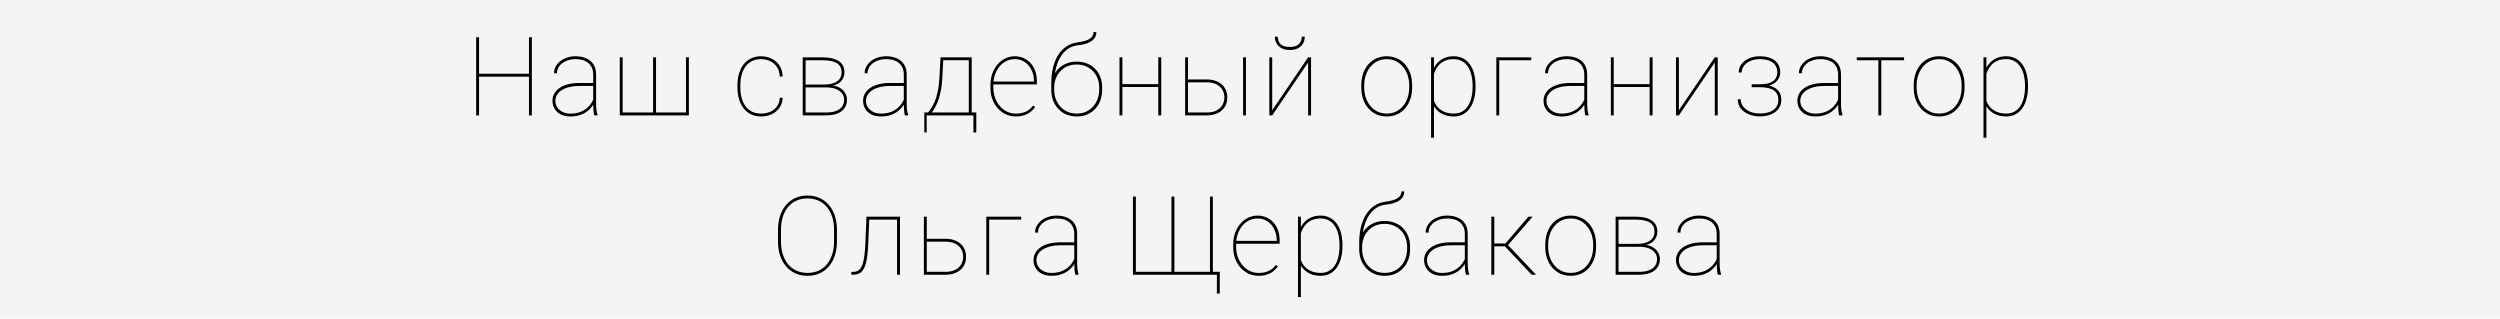
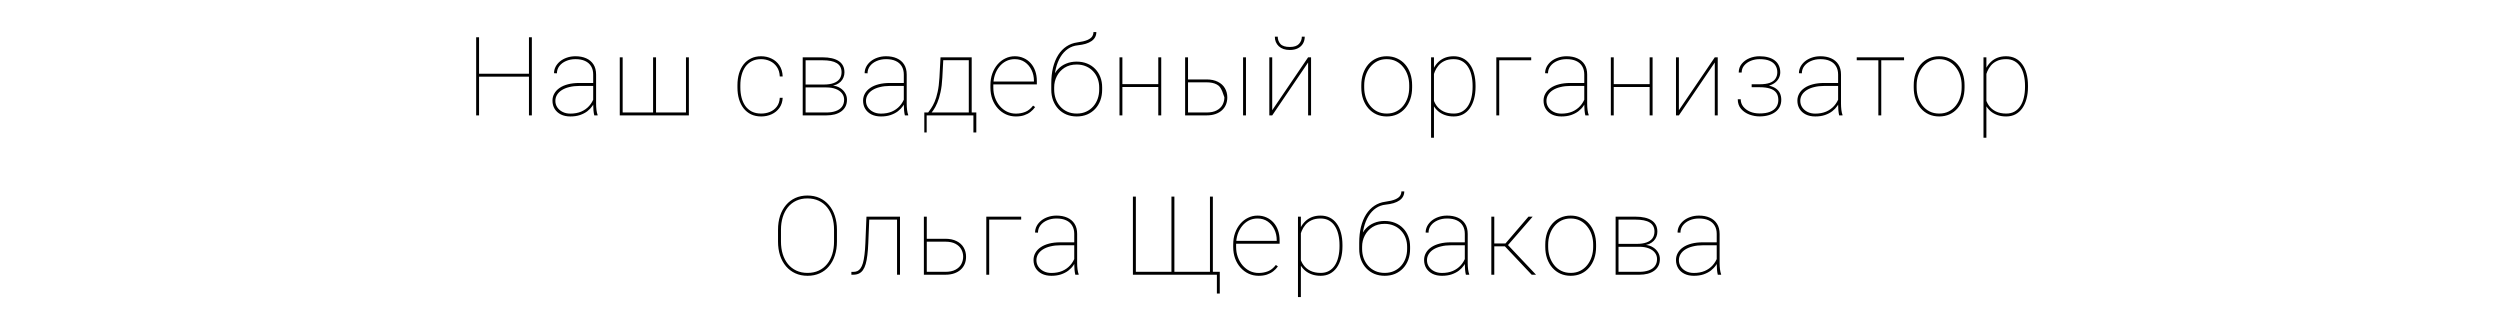
<svg xmlns="http://www.w3.org/2000/svg" width="455" height="58" viewBox="0 0 455 58" fill="none">
-   <rect width="455" height="58" fill="#F4F4F4" />
-   <path d="M96.495 13.422V13.949H86.925V13.422H96.495ZM87.188 6.781V21H86.661V6.781H87.188ZM96.798 6.781V21H96.27V6.781H96.798ZM107.961 19.018V13.559C107.961 12.973 107.834 12.471 107.58 12.055C107.333 11.638 106.968 11.319 106.487 11.098C106.011 10.876 105.429 10.766 104.739 10.766C104.101 10.766 103.524 10.88 103.01 11.107C102.502 11.329 102.099 11.635 101.799 12.025C101.506 12.416 101.36 12.855 101.36 13.344L100.832 13.324C100.832 12.914 100.927 12.523 101.116 12.152C101.311 11.781 101.581 11.453 101.926 11.166C102.278 10.88 102.691 10.655 103.166 10.492C103.648 10.323 104.172 10.238 104.739 10.238C105.474 10.238 106.122 10.362 106.682 10.609C107.248 10.857 107.691 11.228 108.01 11.723C108.329 12.217 108.489 12.836 108.489 13.578V18.871C108.489 19.249 108.511 19.63 108.557 20.014C108.609 20.398 108.677 20.697 108.762 20.912V21H108.157C108.092 20.746 108.043 20.44 108.01 20.082C107.978 19.717 107.961 19.363 107.961 19.018ZM108.196 15.102L108.215 15.639H105.461C104.778 15.639 104.166 15.707 103.625 15.844C103.085 15.974 102.626 16.16 102.248 16.4C101.871 16.641 101.581 16.928 101.379 17.26C101.177 17.592 101.077 17.96 101.077 18.363C101.077 18.787 101.19 19.174 101.418 19.525C101.653 19.877 101.975 20.157 102.385 20.365C102.795 20.574 103.267 20.678 103.801 20.678C104.543 20.678 105.201 20.557 105.774 20.316C106.347 20.069 106.832 19.724 107.229 19.281C107.626 18.838 107.929 18.314 108.137 17.709L108.371 18.197C108.248 18.562 108.062 18.923 107.815 19.281C107.574 19.633 107.265 19.955 106.887 20.248C106.51 20.535 106.064 20.766 105.549 20.941C105.041 21.111 104.459 21.195 103.801 21.195C103.144 21.195 102.571 21.075 102.082 20.834C101.594 20.587 101.217 20.248 100.95 19.818C100.683 19.382 100.549 18.884 100.549 18.324C100.549 17.855 100.66 17.426 100.881 17.035C101.103 16.638 101.422 16.296 101.838 16.01C102.261 15.717 102.776 15.492 103.381 15.336C103.987 15.18 104.67 15.102 105.432 15.102H108.196ZM112.797 10.434H113.324V20.473H118.861V10.434H119.398V20.473H124.848V10.434H125.375V21H112.797V10.434ZM138.532 20.668C139.086 20.668 139.61 20.57 140.105 20.375C140.606 20.173 141.023 19.861 141.355 19.438C141.693 19.014 141.882 18.467 141.921 17.797H142.448C142.416 18.513 142.217 19.125 141.853 19.633C141.488 20.141 141.016 20.528 140.437 20.795C139.857 21.062 139.223 21.195 138.532 21.195C137.849 21.195 137.237 21.068 136.696 20.814C136.163 20.554 135.71 20.189 135.339 19.721C134.974 19.252 134.695 18.695 134.499 18.051C134.31 17.406 134.216 16.697 134.216 15.922V15.512C134.216 14.737 134.31 14.027 134.499 13.383C134.695 12.738 134.974 12.182 135.339 11.713C135.71 11.244 136.159 10.883 136.687 10.629C137.221 10.368 137.829 10.238 138.513 10.238C139.196 10.238 139.828 10.378 140.407 10.658C140.993 10.932 141.472 11.342 141.843 11.889C142.214 12.435 142.416 13.113 142.448 13.92H141.921C141.889 13.217 141.709 12.634 141.384 12.172C141.065 11.703 140.652 11.352 140.144 11.117C139.636 10.883 139.092 10.766 138.513 10.766C137.868 10.766 137.308 10.889 136.833 11.137C136.358 11.378 135.964 11.716 135.652 12.152C135.346 12.588 135.118 13.093 134.968 13.666C134.818 14.239 134.743 14.854 134.743 15.512V15.922C134.743 16.586 134.818 17.204 134.968 17.777C135.118 18.35 135.346 18.855 135.652 19.291C135.964 19.721 136.358 20.059 136.833 20.307C137.315 20.547 137.881 20.668 138.532 20.668ZM150.399 15.912H146.444L146.425 15.385H149.921C150.63 15.385 151.223 15.3 151.698 15.131C152.18 14.962 152.544 14.711 152.792 14.379C153.039 14.04 153.163 13.627 153.163 13.139C153.163 12.761 153.088 12.435 152.938 12.162C152.795 11.889 152.577 11.664 152.284 11.488C151.998 11.312 151.639 11.182 151.21 11.098C150.78 11.013 150.285 10.971 149.725 10.971H146.62V21H146.093V10.434H149.725C150.337 10.434 150.887 10.489 151.376 10.6C151.864 10.71 152.281 10.876 152.626 11.098C152.971 11.319 153.235 11.602 153.417 11.947C153.599 12.292 153.69 12.699 153.69 13.168C153.69 13.493 153.632 13.8 153.514 14.086C153.404 14.366 153.238 14.62 153.016 14.848C152.795 15.069 152.525 15.251 152.206 15.395C151.887 15.531 151.519 15.616 151.102 15.648L150.399 15.912ZM150.399 21H146.366V20.473H150.399C151.063 20.473 151.636 20.385 152.118 20.209C152.606 20.033 152.981 19.773 153.241 19.428C153.501 19.076 153.632 18.65 153.632 18.148C153.632 17.706 153.501 17.318 153.241 16.986C152.981 16.648 152.606 16.384 152.118 16.195C151.636 16.006 151.063 15.912 150.399 15.912H147.743L147.762 15.385H151.278L151.61 15.58C152.098 15.632 152.531 15.779 152.909 16.02C153.293 16.26 153.596 16.566 153.817 16.938C154.039 17.302 154.149 17.703 154.149 18.139C154.149 18.614 154.058 19.031 153.876 19.389C153.693 19.74 153.436 20.037 153.104 20.277C152.772 20.518 152.375 20.701 151.913 20.824C151.457 20.941 150.953 21 150.399 21ZM164.493 19.018V13.559C164.493 12.973 164.366 12.471 164.112 12.055C163.864 11.638 163.5 11.319 163.018 11.098C162.543 10.876 161.96 10.766 161.27 10.766C160.632 10.766 160.056 10.88 159.541 11.107C159.034 11.329 158.63 11.635 158.33 12.025C158.038 12.416 157.891 12.855 157.891 13.344L157.364 13.324C157.364 12.914 157.458 12.523 157.647 12.152C157.842 11.781 158.112 11.453 158.457 11.166C158.809 10.88 159.222 10.655 159.698 10.492C160.179 10.323 160.704 10.238 161.27 10.238C162.006 10.238 162.653 10.362 163.213 10.609C163.78 10.857 164.222 11.228 164.541 11.723C164.86 12.217 165.02 12.836 165.02 13.578V18.871C165.02 19.249 165.043 19.63 165.088 20.014C165.14 20.398 165.209 20.697 165.293 20.912V21H164.688C164.623 20.746 164.574 20.44 164.541 20.082C164.509 19.717 164.493 19.363 164.493 19.018ZM164.727 15.102L164.746 15.639H161.993C161.309 15.639 160.697 15.707 160.157 15.844C159.616 15.974 159.157 16.16 158.78 16.4C158.402 16.641 158.112 16.928 157.911 17.26C157.709 17.592 157.608 17.96 157.608 18.363C157.608 18.787 157.722 19.174 157.95 19.525C158.184 19.877 158.506 20.157 158.916 20.365C159.327 20.574 159.799 20.678 160.332 20.678C161.075 20.678 161.732 20.557 162.305 20.316C162.878 20.069 163.363 19.724 163.76 19.281C164.157 18.838 164.46 18.314 164.668 17.709L164.903 18.197C164.779 18.562 164.593 18.923 164.346 19.281C164.105 19.633 163.796 19.955 163.418 20.248C163.041 20.535 162.595 20.766 162.08 20.941C161.573 21.111 160.99 21.195 160.332 21.195C159.675 21.195 159.102 21.075 158.614 20.834C158.125 20.587 157.748 20.248 157.481 19.818C157.214 19.382 157.08 18.884 157.08 18.324C157.08 17.855 157.191 17.426 157.413 17.035C157.634 16.638 157.953 16.296 158.37 16.01C158.793 15.717 159.307 15.492 159.913 15.336C160.518 15.18 161.202 15.102 161.963 15.102H164.727ZM171.174 10.434H171.701L171.506 14.105C171.454 15.128 171.343 16.02 171.174 16.781C171.011 17.543 170.812 18.194 170.578 18.734C170.35 19.275 170.106 19.727 169.846 20.092C169.592 20.456 169.341 20.759 169.094 21H168.703V20.473H168.928C169.084 20.264 169.266 20.007 169.475 19.701C169.683 19.395 169.891 19.005 170.1 18.529C170.308 18.054 170.49 17.458 170.646 16.742C170.809 16.02 170.92 15.141 170.979 14.105L171.174 10.434ZM171.486 10.434H176.848V21H176.32V10.961H171.486V10.434ZM168.225 20.473H177.688V24.105H177.16V21H168.654V24.105H168.225V20.473ZM184.886 21.195C184.242 21.195 183.64 21.068 183.08 20.814C182.52 20.554 182.028 20.189 181.605 19.721C181.182 19.252 180.85 18.699 180.609 18.061C180.375 17.416 180.257 16.71 180.257 15.941V15.512C180.257 14.737 180.371 14.031 180.599 13.393C180.834 12.748 181.153 12.191 181.556 11.723C181.966 11.247 182.438 10.883 182.972 10.629C183.506 10.368 184.079 10.238 184.691 10.238C185.277 10.238 185.814 10.349 186.302 10.57C186.791 10.785 187.214 11.091 187.572 11.488C187.936 11.885 188.216 12.361 188.412 12.914C188.607 13.467 188.705 14.079 188.705 14.75V15.365H180.599V14.838H188.177V14.711C188.177 14.001 188.034 13.35 187.748 12.758C187.461 12.159 187.058 11.677 186.537 11.312C186.016 10.948 185.401 10.766 184.691 10.766C184.105 10.766 183.571 10.889 183.089 11.137C182.614 11.384 182.204 11.726 181.859 12.162C181.514 12.592 181.247 13.093 181.058 13.666C180.876 14.239 180.785 14.854 180.785 15.512V15.941C180.785 16.599 180.889 17.214 181.097 17.787C181.306 18.36 181.595 18.865 181.966 19.301C182.337 19.73 182.77 20.069 183.265 20.316C183.767 20.557 184.307 20.678 184.886 20.678C185.492 20.678 186.055 20.577 186.576 20.375C187.103 20.173 187.585 19.789 188.021 19.223L188.392 19.486C188.158 19.818 187.875 20.115 187.543 20.375C187.217 20.629 186.833 20.831 186.39 20.98C185.954 21.124 185.453 21.195 184.886 21.195ZM199.009 5.834H199.536C199.536 6.179 199.461 6.488 199.312 6.762C199.168 7.035 198.95 7.273 198.657 7.475C198.371 7.676 198.016 7.842 197.593 7.973C197.176 8.096 196.695 8.188 196.148 8.246C195.497 8.311 194.907 8.523 194.38 8.881C193.853 9.239 193.4 9.724 193.023 10.336C192.652 10.941 192.365 11.658 192.163 12.484C191.961 13.305 191.861 14.216 191.861 15.219V16.146H191.333V15.219C191.333 14.132 191.441 13.152 191.655 12.279C191.877 11.4 192.193 10.639 192.603 9.994C193.019 9.35 193.517 8.835 194.097 8.451C194.683 8.061 195.337 7.816 196.06 7.719C196.867 7.608 197.482 7.462 197.905 7.279C198.329 7.09 198.618 6.876 198.775 6.635C198.931 6.387 199.009 6.12 199.009 5.834ZM195.952 11.215C196.642 11.215 197.271 11.329 197.837 11.557C198.41 11.784 198.902 12.11 199.312 12.533C199.722 12.95 200.038 13.445 200.259 14.018C200.48 14.591 200.591 15.219 200.591 15.902V16.312C200.591 17.029 200.48 17.686 200.259 18.285C200.038 18.878 199.722 19.392 199.312 19.828C198.902 20.264 198.413 20.603 197.847 20.844C197.28 21.078 196.655 21.195 195.972 21.195C195.288 21.195 194.66 21.078 194.087 20.844C193.521 20.603 193.032 20.264 192.622 19.828C192.212 19.392 191.893 18.878 191.665 18.285C191.444 17.686 191.333 17.029 191.333 16.312V15.902C191.333 15.688 191.343 15.479 191.362 15.277C191.389 15.069 191.421 14.867 191.46 14.672C191.506 14.477 191.561 14.291 191.626 14.115C191.841 13.523 192.154 13.012 192.564 12.582C192.974 12.146 193.465 11.81 194.038 11.576C194.618 11.335 195.256 11.215 195.952 11.215ZM195.952 11.742C195.093 11.742 194.357 11.938 193.745 12.328C193.14 12.719 192.674 13.23 192.349 13.861C192.023 14.493 191.861 15.173 191.861 15.902V16.312C191.861 16.892 191.952 17.445 192.134 17.973C192.323 18.494 192.593 18.956 192.945 19.359C193.296 19.763 193.726 20.082 194.234 20.316C194.741 20.551 195.321 20.668 195.972 20.668C196.616 20.668 197.189 20.551 197.691 20.316C198.198 20.082 198.628 19.763 198.98 19.359C199.331 18.956 199.598 18.494 199.78 17.973C199.963 17.445 200.054 16.892 200.054 16.312V15.902C200.054 15.355 199.963 14.831 199.78 14.33C199.598 13.829 199.328 13.386 198.97 13.002C198.618 12.611 198.189 12.305 197.681 12.084C197.173 11.856 196.597 11.742 195.952 11.742ZM210.993 15.307V15.834H204.059V15.307H210.993ZM204.274 10.434V21H203.747V10.434H204.274ZM211.345 10.434V21H210.807V10.434H211.345ZM215.877 14.457H219.588C220.402 14.457 221.089 14.6 221.649 14.887C222.215 15.167 222.642 15.554 222.928 16.049C223.221 16.544 223.368 17.104 223.368 17.729C223.368 18.204 223.286 18.64 223.123 19.037C222.961 19.434 222.717 19.779 222.391 20.072C222.072 20.365 221.678 20.593 221.209 20.756C220.741 20.919 220.2 21 219.588 21H215.692V10.434H216.219V20.473H219.588C220.357 20.473 220.978 20.342 221.454 20.082C221.935 19.822 222.287 19.483 222.508 19.066C222.73 18.643 222.84 18.191 222.84 17.709C222.84 17.247 222.73 16.807 222.508 16.391C222.287 15.974 221.935 15.635 221.454 15.375C220.978 15.115 220.357 14.984 219.588 14.984H215.877V14.457ZM226.766 10.434V21H226.239V10.434H226.766ZM231.543 20.062L238.076 10.434H238.613V21H238.076V11.371L231.543 21H231.016V10.434H231.543V20.062ZM236.934 6.674H237.461C237.461 7.149 237.354 7.569 237.139 7.934C236.924 8.298 236.611 8.585 236.201 8.793C235.798 8.995 235.312 9.096 234.746 9.096C233.9 9.096 233.232 8.871 232.744 8.422C232.262 7.966 232.021 7.383 232.021 6.674H232.549C232.549 7.188 232.712 7.631 233.037 8.002C233.369 8.367 233.939 8.549 234.746 8.549C235.521 8.549 236.077 8.363 236.416 7.992C236.761 7.615 236.934 7.175 236.934 6.674ZM247.757 15.922V15.512C247.757 14.737 247.868 14.027 248.089 13.383C248.317 12.738 248.633 12.182 249.036 11.713C249.446 11.244 249.935 10.883 250.501 10.629C251.068 10.368 251.693 10.238 252.376 10.238C253.066 10.238 253.695 10.368 254.261 10.629C254.827 10.883 255.316 11.244 255.726 11.713C256.136 12.182 256.452 12.738 256.673 13.383C256.894 14.027 257.005 14.737 257.005 15.512V15.922C257.005 16.697 256.894 17.406 256.673 18.051C256.452 18.695 256.136 19.252 255.726 19.721C255.322 20.189 254.837 20.554 254.271 20.814C253.704 21.068 253.079 21.195 252.396 21.195C251.706 21.195 251.077 21.068 250.511 20.814C249.945 20.554 249.456 20.189 249.046 19.721C248.636 19.252 248.317 18.695 248.089 18.051C247.868 17.406 247.757 16.697 247.757 15.922ZM248.284 15.512V15.922C248.284 16.553 248.376 17.156 248.558 17.729C248.747 18.295 249.017 18.799 249.368 19.242C249.72 19.685 250.15 20.033 250.657 20.287C251.165 20.541 251.745 20.668 252.396 20.668C253.04 20.668 253.613 20.541 254.114 20.287C254.622 20.033 255.052 19.685 255.404 19.242C255.755 18.799 256.022 18.295 256.204 17.729C256.387 17.156 256.478 16.553 256.478 15.922V15.512C256.478 14.893 256.387 14.301 256.204 13.734C256.022 13.168 255.752 12.663 255.394 12.221C255.042 11.771 254.613 11.417 254.105 11.156C253.597 10.896 253.021 10.766 252.376 10.766C251.732 10.766 251.155 10.896 250.648 11.156C250.146 11.417 249.717 11.771 249.359 12.221C249.007 12.663 248.74 13.168 248.558 13.734C248.376 14.301 248.284 14.893 248.284 15.512ZM260.981 12.465V25.062H260.454V10.434H260.981V12.465ZM268.55 15.609V15.815C268.55 16.622 268.458 17.354 268.276 18.012C268.1 18.669 267.843 19.236 267.505 19.711C267.166 20.186 266.749 20.554 266.255 20.814C265.766 21.068 265.21 21.195 264.585 21.195C263.992 21.195 263.458 21.111 262.983 20.941C262.508 20.772 262.095 20.538 261.743 20.238C261.398 19.939 261.118 19.6 260.903 19.223C260.688 18.838 260.539 18.438 260.454 18.021V13.725C260.571 13.23 260.744 12.771 260.971 12.348C261.199 11.925 261.483 11.557 261.821 11.244C262.16 10.925 262.557 10.678 263.013 10.502C263.475 10.326 263.992 10.238 264.565 10.238C265.19 10.238 265.75 10.362 266.245 10.609C266.74 10.857 267.156 11.215 267.495 11.684C267.84 12.146 268.1 12.709 268.276 13.373C268.458 14.031 268.55 14.776 268.55 15.609ZM268.013 15.815V15.609C268.013 14.906 267.941 14.262 267.798 13.676C267.661 13.083 267.449 12.572 267.163 12.143C266.883 11.706 266.525 11.368 266.089 11.127C265.659 10.886 265.154 10.766 264.575 10.766C263.911 10.766 263.351 10.876 262.895 11.098C262.446 11.312 262.078 11.592 261.792 11.938C261.512 12.276 261.294 12.637 261.138 13.021C260.988 13.399 260.877 13.751 260.805 14.076V17.777C260.923 18.311 261.138 18.796 261.45 19.232C261.763 19.669 262.179 20.017 262.7 20.277C263.227 20.538 263.859 20.668 264.595 20.668C265.174 20.668 265.675 20.547 266.098 20.307C266.528 20.066 266.883 19.73 267.163 19.301C267.449 18.865 267.661 18.35 267.798 17.758C267.941 17.165 268.013 16.518 268.013 15.815ZM278.678 10.434V10.971H272.858V21H272.33V10.434H278.678ZM288.338 19.018V13.559C288.338 12.973 288.211 12.471 287.957 12.055C287.71 11.638 287.345 11.319 286.863 11.098C286.388 10.876 285.805 10.766 285.115 10.766C284.477 10.766 283.901 10.88 283.387 11.107C282.879 11.329 282.475 11.635 282.176 12.025C281.883 12.416 281.736 12.855 281.736 13.344L281.209 13.324C281.209 12.914 281.303 12.523 281.492 12.152C281.688 11.781 281.958 11.453 282.303 11.166C282.654 10.88 283.068 10.655 283.543 10.492C284.025 10.323 284.549 10.238 285.115 10.238C285.851 10.238 286.499 10.362 287.059 10.609C287.625 10.857 288.068 11.228 288.387 11.723C288.706 12.217 288.865 12.836 288.865 13.578V18.871C288.865 19.249 288.888 19.63 288.934 20.014C288.986 20.398 289.054 20.697 289.139 20.912V21H288.533C288.468 20.746 288.419 20.44 288.387 20.082C288.354 19.717 288.338 19.363 288.338 19.018ZM288.572 15.102L288.592 15.639H285.838C285.154 15.639 284.542 15.707 284.002 15.844C283.462 15.974 283.003 16.16 282.625 16.4C282.247 16.641 281.958 16.928 281.756 17.26C281.554 17.592 281.453 17.96 281.453 18.363C281.453 18.787 281.567 19.174 281.795 19.525C282.029 19.877 282.352 20.157 282.762 20.365C283.172 20.574 283.644 20.678 284.178 20.678C284.92 20.678 285.577 20.557 286.15 20.316C286.723 20.069 287.208 19.724 287.605 19.281C288.003 18.838 288.305 18.314 288.514 17.709L288.748 18.197C288.624 18.562 288.439 18.923 288.191 19.281C287.951 19.633 287.641 19.955 287.264 20.248C286.886 20.535 286.44 20.766 285.926 20.941C285.418 21.111 284.835 21.195 284.178 21.195C283.52 21.195 282.947 21.075 282.459 20.834C281.971 20.587 281.593 20.248 281.326 19.818C281.059 19.382 280.926 18.884 280.926 18.324C280.926 17.855 281.036 17.426 281.258 17.035C281.479 16.638 281.798 16.296 282.215 16.01C282.638 15.717 283.152 15.492 283.758 15.336C284.363 15.18 285.047 15.102 285.809 15.102H288.572ZM300.42 15.307V15.834H293.486V15.307H300.42ZM293.701 10.434V21H293.173V10.434H293.701ZM300.771 10.434V21H300.234V10.434H300.771ZM305.558 20.062L312.091 10.434H312.628V21H312.091V11.371L305.558 21H305.03V10.434H305.558V20.062ZM320.257 15.815H318.802V15.336H320.218C321.012 15.336 321.647 15.248 322.122 15.072C322.597 14.89 322.939 14.633 323.147 14.301C323.362 13.969 323.47 13.581 323.47 13.139C323.47 12.69 323.359 12.286 323.138 11.928C322.923 11.57 322.578 11.287 322.102 11.078C321.634 10.87 321.012 10.766 320.237 10.766C319.671 10.766 319.14 10.867 318.645 11.068C318.151 11.27 317.75 11.553 317.444 11.918C317.138 12.276 316.985 12.703 316.985 13.197H316.448C316.448 12.592 316.627 12.068 316.985 11.625C317.343 11.182 317.809 10.841 318.382 10.6C318.961 10.359 319.58 10.238 320.237 10.238C320.823 10.238 321.347 10.303 321.809 10.434C322.278 10.557 322.675 10.746 323.001 11C323.326 11.247 323.574 11.553 323.743 11.918C323.919 12.283 324.007 12.699 324.007 13.168C324.007 13.533 323.925 13.874 323.763 14.193C323.606 14.512 323.372 14.796 323.059 15.043C322.747 15.284 322.356 15.473 321.888 15.609C321.419 15.746 320.875 15.815 320.257 15.815ZM318.802 15.414H320.257C320.934 15.414 321.516 15.476 322.005 15.6C322.499 15.717 322.91 15.893 323.235 16.127C323.561 16.361 323.802 16.651 323.958 16.996C324.114 17.335 324.192 17.725 324.192 18.168C324.192 18.643 324.098 19.066 323.909 19.438C323.72 19.809 323.45 20.124 323.098 20.385C322.747 20.645 322.33 20.844 321.848 20.98C321.367 21.117 320.833 21.186 320.247 21.186C319.628 21.186 319.013 21.075 318.401 20.854C317.789 20.626 317.281 20.281 316.878 19.818C316.474 19.356 316.272 18.77 316.272 18.061H316.809C316.809 18.555 316.959 18.998 317.259 19.389C317.565 19.779 317.975 20.088 318.489 20.316C319.01 20.538 319.596 20.648 320.247 20.648C320.996 20.648 321.621 20.551 322.122 20.355C322.63 20.154 323.011 19.87 323.264 19.506C323.525 19.135 323.655 18.699 323.655 18.197C323.655 17.65 323.528 17.208 323.274 16.869C323.02 16.524 322.639 16.273 322.132 16.117C321.624 15.954 320.986 15.873 320.218 15.873H318.802V15.414ZM334.536 19.018V13.559C334.536 12.973 334.409 12.471 334.155 12.055C333.907 11.638 333.543 11.319 333.061 11.098C332.586 10.876 332.003 10.766 331.313 10.766C330.675 10.766 330.099 10.88 329.584 11.107C329.077 11.329 328.673 11.635 328.373 12.025C328.08 12.416 327.934 12.855 327.934 13.344L327.407 13.324C327.407 12.914 327.501 12.523 327.69 12.152C327.885 11.781 328.155 11.453 328.5 11.166C328.852 10.88 329.265 10.655 329.741 10.492C330.222 10.323 330.746 10.238 331.313 10.238C332.049 10.238 332.696 10.362 333.256 10.609C333.823 10.857 334.265 11.228 334.584 11.723C334.903 12.217 335.063 12.836 335.063 13.578V18.871C335.063 19.249 335.086 19.63 335.131 20.014C335.183 20.398 335.252 20.697 335.336 20.912V21H334.731C334.666 20.746 334.617 20.44 334.584 20.082C334.552 19.717 334.536 19.363 334.536 19.018ZM334.77 15.102L334.789 15.639H332.036C331.352 15.639 330.74 15.707 330.2 15.844C329.659 15.974 329.2 16.16 328.823 16.4C328.445 16.641 328.155 16.928 327.953 17.26C327.752 17.592 327.651 17.96 327.651 18.363C327.651 18.787 327.765 19.174 327.993 19.525C328.227 19.877 328.549 20.157 328.959 20.365C329.37 20.574 329.842 20.678 330.375 20.678C331.118 20.678 331.775 20.557 332.348 20.316C332.921 20.069 333.406 19.724 333.803 19.281C334.2 18.838 334.503 18.314 334.711 17.709L334.946 18.197C334.822 18.562 334.636 18.923 334.389 19.281C334.148 19.633 333.839 19.955 333.461 20.248C333.084 20.535 332.638 20.766 332.123 20.941C331.616 21.111 331.033 21.195 330.375 21.195C329.718 21.195 329.145 21.075 328.657 20.834C328.168 20.587 327.791 20.248 327.524 19.818C327.257 19.382 327.123 18.884 327.123 18.324C327.123 17.855 327.234 17.426 327.455 17.035C327.677 16.638 327.996 16.296 328.412 16.01C328.836 15.717 329.35 15.492 329.955 15.336C330.561 15.18 331.245 15.102 332.006 15.102H334.77ZM342.389 10.434V21H341.861V10.434H342.389ZM346.539 10.434V10.971H337.926V10.434H346.539ZM348.298 15.922V15.512C348.298 14.737 348.409 14.027 348.63 13.383C348.858 12.738 349.174 12.182 349.578 11.713C349.988 11.244 350.476 10.883 351.043 10.629C351.609 10.368 352.234 10.238 352.918 10.238C353.608 10.238 354.236 10.368 354.802 10.629C355.369 10.883 355.857 11.244 356.267 11.713C356.677 12.182 356.993 12.738 357.214 13.383C357.436 14.027 357.547 14.737 357.547 15.512V15.922C357.547 16.697 357.436 17.406 357.214 18.051C356.993 18.695 356.677 19.252 356.267 19.721C355.864 20.189 355.379 20.554 354.812 20.814C354.246 21.068 353.621 21.195 352.937 21.195C352.247 21.195 351.619 21.068 351.052 20.814C350.486 20.554 349.998 20.189 349.588 19.721C349.177 19.252 348.858 18.695 348.63 18.051C348.409 17.406 348.298 16.697 348.298 15.922ZM348.826 15.512V15.922C348.826 16.553 348.917 17.156 349.099 17.729C349.288 18.295 349.558 18.799 349.91 19.242C350.261 19.685 350.691 20.033 351.199 20.287C351.707 20.541 352.286 20.668 352.937 20.668C353.582 20.668 354.155 20.541 354.656 20.287C355.164 20.033 355.593 19.685 355.945 19.242C356.297 18.799 356.563 18.295 356.746 17.729C356.928 17.156 357.019 16.553 357.019 15.922V15.512C357.019 14.893 356.928 14.301 356.746 13.734C356.563 13.168 356.293 12.663 355.935 12.221C355.584 11.771 355.154 11.417 354.646 11.156C354.138 10.896 353.562 10.766 352.918 10.766C352.273 10.766 351.697 10.896 351.189 11.156C350.688 11.417 350.258 11.771 349.9 12.221C349.548 12.663 349.282 13.168 349.099 13.734C348.917 14.301 348.826 14.893 348.826 15.512ZM361.523 12.465V25.062H360.995V10.434H361.523V12.465ZM369.091 15.609V15.815C369.091 16.622 369 17.354 368.818 18.012C368.642 18.669 368.385 19.236 368.046 19.711C367.708 20.186 367.291 20.554 366.796 20.814C366.308 21.068 365.751 21.195 365.126 21.195C364.534 21.195 364 21.111 363.525 20.941C363.049 20.772 362.636 20.538 362.284 20.238C361.939 19.939 361.659 19.6 361.445 19.223C361.23 18.838 361.08 18.438 360.995 18.021V13.725C361.112 13.23 361.285 12.771 361.513 12.348C361.741 11.925 362.024 11.557 362.362 11.244C362.701 10.925 363.098 10.678 363.554 10.502C364.016 10.326 364.534 10.238 365.107 10.238C365.732 10.238 366.292 10.362 366.786 10.609C367.281 10.857 367.698 11.215 368.036 11.684C368.381 12.146 368.642 12.709 368.818 13.373C369 14.031 369.091 14.776 369.091 15.609ZM368.554 15.815V15.609C368.554 14.906 368.482 14.262 368.339 13.676C368.202 13.083 367.991 12.572 367.704 12.143C367.424 11.706 367.066 11.368 366.63 11.127C366.2 10.886 365.696 10.766 365.116 10.766C364.452 10.766 363.892 10.876 363.437 11.098C362.987 11.312 362.62 11.592 362.333 11.938C362.053 12.276 361.835 12.637 361.679 13.021C361.529 13.399 361.418 13.751 361.347 14.076V17.777C361.464 18.311 361.679 18.796 361.991 19.232C362.304 19.669 362.721 20.017 363.241 20.277C363.769 20.538 364.4 20.668 365.136 20.668C365.715 20.668 366.217 20.547 366.64 20.307C367.07 20.066 367.424 19.73 367.704 19.301C367.991 18.865 368.202 18.35 368.339 17.758C368.482 17.165 368.554 16.518 368.554 15.815ZM152.323 41.826V43.955C152.323 44.88 152.196 45.726 151.942 46.494C151.695 47.256 151.337 47.913 150.868 48.467C150.406 49.02 149.846 49.447 149.188 49.746C148.531 50.046 147.792 50.195 146.971 50.195C146.158 50.195 145.419 50.046 144.755 49.746C144.097 49.447 143.531 49.02 143.055 48.467C142.587 47.913 142.225 47.256 141.971 46.494C141.724 45.726 141.6 44.88 141.6 43.955V41.826C141.6 40.895 141.724 40.049 141.971 39.287C142.225 38.525 142.587 37.868 143.055 37.315C143.524 36.761 144.087 36.335 144.745 36.035C145.402 35.736 146.138 35.586 146.952 35.586C147.772 35.586 148.511 35.736 149.169 36.035C149.826 36.335 150.389 36.761 150.858 37.315C151.333 37.868 151.695 38.525 151.942 39.287C152.196 40.049 152.323 40.895 152.323 41.826ZM151.796 43.955V41.807C151.796 40.973 151.688 40.212 151.473 39.522C151.259 38.825 150.943 38.223 150.526 37.715C150.11 37.207 149.602 36.813 149.003 36.533C148.404 36.253 147.72 36.113 146.952 36.113C146.19 36.113 145.51 36.253 144.911 36.533C144.318 36.813 143.814 37.207 143.397 37.715C142.987 38.223 142.675 38.825 142.46 39.522C142.245 40.212 142.137 40.973 142.137 41.807V43.955C142.137 44.795 142.245 45.563 142.46 46.26C142.681 46.956 142.997 47.559 143.407 48.066C143.824 48.574 144.332 48.968 144.93 49.248C145.529 49.528 146.21 49.668 146.971 49.668C147.74 49.668 148.42 49.528 149.012 49.248C149.611 48.968 150.116 48.574 150.526 48.066C150.943 47.559 151.259 46.956 151.473 46.26C151.688 45.563 151.796 44.795 151.796 43.955ZM163.477 39.434V39.971H157.891V39.434H163.477ZM163.799 39.434V50H163.262V39.434H163.799ZM157.696 39.434H158.223L158.028 44.238C157.995 45.059 157.94 45.785 157.862 46.416C157.79 47.047 157.689 47.591 157.559 48.047C157.429 48.496 157.259 48.867 157.051 49.16C156.849 49.447 156.602 49.658 156.309 49.795C156.016 49.932 155.668 50 155.264 50H154.952V49.482H155.293C155.573 49.482 155.824 49.434 156.045 49.336C156.267 49.232 156.459 49.062 156.621 48.828C156.791 48.594 156.934 48.278 157.051 47.881C157.168 47.477 157.263 46.976 157.334 46.377C157.412 45.778 157.468 45.065 157.5 44.238L157.696 39.434ZM168.332 43.457H172.043C172.857 43.457 173.544 43.6 174.104 43.887C174.67 44.167 175.096 44.554 175.383 45.049C175.676 45.544 175.822 46.103 175.822 46.728C175.822 47.204 175.741 47.64 175.578 48.037C175.415 48.434 175.171 48.779 174.846 49.072C174.527 49.365 174.133 49.593 173.664 49.756C173.195 49.919 172.655 50 172.043 50H168.146V39.434H168.674V49.473H172.043C172.811 49.473 173.433 49.342 173.908 49.082C174.39 48.822 174.742 48.483 174.963 48.066C175.184 47.643 175.295 47.191 175.295 46.709C175.295 46.247 175.184 45.807 174.963 45.391C174.742 44.974 174.39 44.635 173.908 44.375C173.433 44.115 172.811 43.984 172.043 43.984H168.332V43.457ZM185.853 39.434V39.971H180.033V50H179.505V39.434H185.853ZM195.513 48.018V42.559C195.513 41.973 195.386 41.471 195.132 41.055C194.885 40.638 194.52 40.319 194.038 40.098C193.563 39.876 192.98 39.766 192.29 39.766C191.652 39.766 191.076 39.88 190.562 40.107C190.054 40.329 189.65 40.635 189.351 41.025C189.058 41.416 188.911 41.855 188.911 42.344L188.384 42.324C188.384 41.914 188.478 41.523 188.667 41.152C188.862 40.781 189.133 40.453 189.478 40.166C189.829 39.88 190.243 39.655 190.718 39.492C191.2 39.323 191.724 39.238 192.29 39.238C193.026 39.238 193.674 39.362 194.234 39.609C194.8 39.857 195.243 40.228 195.562 40.723C195.881 41.217 196.04 41.836 196.04 42.578V47.871C196.04 48.249 196.063 48.63 196.109 49.014C196.161 49.398 196.229 49.697 196.314 49.912V50H195.708C195.643 49.746 195.594 49.44 195.562 49.082C195.529 48.717 195.513 48.363 195.513 48.018ZM195.747 44.102L195.767 44.639H193.013C192.329 44.639 191.717 44.707 191.177 44.844C190.637 44.974 190.178 45.16 189.8 45.4C189.422 45.641 189.133 45.928 188.931 46.26C188.729 46.592 188.628 46.96 188.628 47.363C188.628 47.786 188.742 48.174 188.97 48.525C189.204 48.877 189.527 49.157 189.937 49.365C190.347 49.574 190.819 49.678 191.353 49.678C192.095 49.678 192.752 49.557 193.325 49.316C193.898 49.069 194.383 48.724 194.78 48.281C195.178 47.839 195.48 47.315 195.689 46.709L195.923 47.197C195.799 47.562 195.614 47.923 195.366 48.281C195.126 48.633 194.816 48.955 194.439 49.248C194.061 49.535 193.615 49.766 193.101 49.941C192.593 50.111 192.01 50.195 191.353 50.195C190.695 50.195 190.122 50.075 189.634 49.834C189.146 49.587 188.768 49.248 188.501 48.818C188.234 48.382 188.101 47.884 188.101 47.324C188.101 46.855 188.211 46.426 188.433 46.035C188.654 45.638 188.973 45.296 189.39 45.01C189.813 44.717 190.327 44.492 190.933 44.336C191.538 44.18 192.222 44.102 192.984 44.102H195.747ZM222 49.473V53.428H221.473V50H220.35V49.473H222ZM206.19 35.781H206.727V49.473H213.202V35.781H213.739V49.473H220.213V35.781H220.741V50H206.19V35.781ZM229.072 50.195C228.428 50.195 227.826 50.068 227.266 49.815C226.706 49.554 226.214 49.19 225.791 48.721C225.368 48.252 225.036 47.699 224.795 47.06C224.561 46.416 224.443 45.71 224.443 44.941V44.512C224.443 43.737 224.557 43.031 224.785 42.393C225.02 41.748 225.339 41.191 225.742 40.723C226.152 40.247 226.624 39.883 227.158 39.629C227.692 39.368 228.265 39.238 228.877 39.238C229.463 39.238 230 39.349 230.488 39.57C230.977 39.785 231.4 40.091 231.758 40.488C232.122 40.885 232.402 41.361 232.598 41.914C232.793 42.467 232.891 43.079 232.891 43.75V44.365H224.785V43.838H232.363V43.711C232.363 43.001 232.22 42.35 231.934 41.758C231.647 41.159 231.243 40.677 230.723 40.312C230.202 39.948 229.587 39.766 228.877 39.766C228.291 39.766 227.757 39.889 227.275 40.137C226.8 40.384 226.39 40.726 226.045 41.162C225.7 41.592 225.433 42.093 225.244 42.666C225.062 43.239 224.971 43.854 224.971 44.512V44.941C224.971 45.599 225.075 46.214 225.283 46.787C225.492 47.36 225.781 47.865 226.152 48.301C226.523 48.73 226.956 49.069 227.451 49.316C227.952 49.557 228.493 49.678 229.072 49.678C229.678 49.678 230.241 49.577 230.762 49.375C231.289 49.173 231.771 48.789 232.207 48.223L232.578 48.486C232.344 48.818 232.061 49.115 231.729 49.375C231.403 49.629 231.019 49.831 230.576 49.98C230.14 50.124 229.639 50.195 229.072 50.195ZM236.759 41.465V54.062H236.232V39.434H236.759V41.465ZM244.328 44.609V44.815C244.328 45.622 244.237 46.354 244.054 47.012C243.879 47.669 243.621 48.236 243.283 48.711C242.944 49.186 242.528 49.554 242.033 49.815C241.545 50.068 240.988 50.195 240.363 50.195C239.77 50.195 239.237 50.111 238.761 49.941C238.286 49.772 237.873 49.538 237.521 49.238C237.176 48.939 236.896 48.6 236.681 48.223C236.466 47.839 236.317 47.438 236.232 47.022V42.725C236.349 42.23 236.522 41.771 236.75 41.348C236.977 40.925 237.261 40.557 237.599 40.244C237.938 39.925 238.335 39.678 238.791 39.502C239.253 39.326 239.77 39.238 240.343 39.238C240.968 39.238 241.528 39.362 242.023 39.609C242.518 39.857 242.934 40.215 243.273 40.684C243.618 41.146 243.879 41.709 244.054 42.373C244.237 43.031 244.328 43.776 244.328 44.609ZM243.791 44.815V44.609C243.791 43.906 243.719 43.262 243.576 42.676C243.439 42.083 243.227 41.572 242.941 41.143C242.661 40.706 242.303 40.368 241.867 40.127C241.437 39.886 240.933 39.766 240.353 39.766C239.689 39.766 239.129 39.876 238.673 40.098C238.224 40.312 237.856 40.592 237.57 40.938C237.29 41.276 237.072 41.637 236.916 42.022C236.766 42.399 236.655 42.751 236.584 43.076V46.777C236.701 47.311 236.916 47.796 237.228 48.232C237.541 48.669 237.957 49.017 238.478 49.277C239.005 49.538 239.637 49.668 240.373 49.668C240.952 49.668 241.453 49.547 241.877 49.307C242.306 49.066 242.661 48.73 242.941 48.301C243.227 47.865 243.439 47.35 243.576 46.758C243.719 46.165 243.791 45.518 243.791 44.815ZM255.052 34.834H255.579C255.579 35.179 255.504 35.488 255.355 35.762C255.211 36.035 254.993 36.273 254.7 36.475C254.414 36.676 254.059 36.842 253.636 36.973C253.219 37.096 252.737 37.188 252.191 37.246C251.54 37.311 250.95 37.523 250.423 37.881C249.896 38.239 249.443 38.724 249.066 39.336C248.695 39.941 248.408 40.658 248.206 41.484C248.004 42.305 247.904 43.216 247.904 44.219V45.147H247.376V44.219C247.376 43.132 247.484 42.152 247.698 41.279C247.92 40.4 248.236 39.639 248.646 38.994C249.062 38.35 249.56 37.835 250.14 37.451C250.726 37.06 251.38 36.816 252.103 36.719C252.91 36.608 253.525 36.462 253.948 36.279C254.372 36.09 254.661 35.876 254.818 35.635C254.974 35.387 255.052 35.12 255.052 34.834ZM251.995 40.215C252.685 40.215 253.314 40.329 253.88 40.557C254.453 40.785 254.945 41.11 255.355 41.533C255.765 41.95 256.081 42.445 256.302 43.018C256.523 43.59 256.634 44.219 256.634 44.902V45.312C256.634 46.029 256.523 46.686 256.302 47.285C256.081 47.878 255.765 48.392 255.355 48.828C254.945 49.264 254.456 49.603 253.89 49.844C253.323 50.078 252.698 50.195 252.015 50.195C251.331 50.195 250.703 50.078 250.13 49.844C249.564 49.603 249.075 49.264 248.665 48.828C248.255 48.392 247.936 47.878 247.708 47.285C247.487 46.686 247.376 46.029 247.376 45.312V44.902C247.376 44.688 247.386 44.479 247.405 44.277C247.431 44.069 247.464 43.867 247.503 43.672C247.549 43.477 247.604 43.291 247.669 43.115C247.884 42.523 248.196 42.012 248.607 41.582C249.017 41.146 249.508 40.81 250.081 40.576C250.661 40.335 251.299 40.215 251.995 40.215ZM251.995 40.742C251.136 40.742 250.4 40.938 249.788 41.328C249.183 41.719 248.717 42.23 248.392 42.861C248.066 43.493 247.904 44.173 247.904 44.902V45.312C247.904 45.892 247.995 46.445 248.177 46.973C248.366 47.493 248.636 47.956 248.987 48.359C249.339 48.763 249.769 49.082 250.277 49.316C250.784 49.551 251.364 49.668 252.015 49.668C252.659 49.668 253.232 49.551 253.734 49.316C254.241 49.082 254.671 48.763 255.023 48.359C255.374 47.956 255.641 47.493 255.823 46.973C256.006 46.445 256.097 45.892 256.097 45.312V44.902C256.097 44.355 256.006 43.831 255.823 43.33C255.641 42.829 255.371 42.386 255.013 42.002C254.661 41.611 254.232 41.305 253.724 41.084C253.216 40.856 252.64 40.742 251.995 40.742ZM266.596 48.018V42.559C266.596 41.973 266.47 41.471 266.216 41.055C265.968 40.638 265.604 40.319 265.122 40.098C264.647 39.876 264.064 39.766 263.374 39.766C262.736 39.766 262.16 39.88 261.645 40.107C261.138 40.329 260.734 40.635 260.434 41.025C260.141 41.416 259.995 41.855 259.995 42.344L259.468 42.324C259.468 41.914 259.562 41.523 259.751 41.152C259.946 40.781 260.216 40.453 260.561 40.166C260.913 39.88 261.326 39.655 261.802 39.492C262.283 39.323 262.807 39.238 263.374 39.238C264.11 39.238 264.757 39.362 265.317 39.609C265.884 39.857 266.326 40.228 266.645 40.723C266.964 41.217 267.124 41.836 267.124 42.578V47.871C267.124 48.249 267.147 48.63 267.192 49.014C267.244 49.398 267.313 49.697 267.397 49.912V50H266.792C266.727 49.746 266.678 49.44 266.645 49.082C266.613 48.717 266.596 48.363 266.596 48.018ZM266.831 44.102L266.85 44.639H264.096C263.413 44.639 262.801 44.707 262.261 44.844C261.72 44.974 261.261 45.16 260.884 45.4C260.506 45.641 260.216 45.928 260.014 46.26C259.813 46.592 259.712 46.96 259.712 47.363C259.712 47.786 259.826 48.174 260.054 48.525C260.288 48.877 260.61 49.157 261.02 49.365C261.43 49.574 261.902 49.678 262.436 49.678C263.179 49.678 263.836 49.557 264.409 49.316C264.982 49.069 265.467 48.724 265.864 48.281C266.261 47.839 266.564 47.315 266.772 46.709L267.007 47.197C266.883 47.562 266.697 47.923 266.45 48.281C266.209 48.633 265.9 48.955 265.522 49.248C265.145 49.535 264.699 49.766 264.184 49.941C263.677 50.111 263.094 50.195 262.436 50.195C261.779 50.195 261.206 50.075 260.718 49.834C260.229 49.587 259.852 49.248 259.585 48.818C259.318 48.382 259.184 47.884 259.184 47.324C259.184 46.855 259.295 46.426 259.516 46.035C259.738 45.638 260.057 45.296 260.473 45.01C260.897 44.717 261.411 44.492 262.016 44.336C262.622 44.18 263.305 44.102 264.067 44.102H266.831ZM271.959 39.434V50H271.422V39.434H271.959ZM278.942 39.434L274.254 44.834H271.745L271.774 44.316H273.991L278.18 39.434H278.942ZM278.766 50L273.854 44.795L274.166 44.297L279.557 50H278.766ZM281.238 44.922V44.512C281.238 43.737 281.349 43.027 281.57 42.383C281.798 41.738 282.114 41.182 282.518 40.713C282.928 40.244 283.416 39.883 283.982 39.629C284.549 39.368 285.174 39.238 285.857 39.238C286.548 39.238 287.176 39.368 287.742 39.629C288.309 39.883 288.797 40.244 289.207 40.713C289.617 41.182 289.933 41.738 290.154 42.383C290.376 43.027 290.486 43.737 290.486 44.512V44.922C290.486 45.697 290.376 46.406 290.154 47.051C289.933 47.695 289.617 48.252 289.207 48.721C288.803 49.19 288.318 49.554 287.752 49.815C287.186 50.068 286.561 50.195 285.877 50.195C285.187 50.195 284.559 50.068 283.992 49.815C283.426 49.554 282.938 49.19 282.527 48.721C282.117 48.252 281.798 47.695 281.57 47.051C281.349 46.406 281.238 45.697 281.238 44.922ZM281.766 44.512V44.922C281.766 45.553 281.857 46.156 282.039 46.728C282.228 47.295 282.498 47.8 282.85 48.242C283.201 48.685 283.631 49.033 284.139 49.287C284.646 49.541 285.226 49.668 285.877 49.668C286.521 49.668 287.094 49.541 287.596 49.287C288.104 49.033 288.533 48.685 288.885 48.242C289.236 47.8 289.503 47.295 289.686 46.728C289.868 46.156 289.959 45.553 289.959 44.922V44.512C289.959 43.893 289.868 43.301 289.686 42.734C289.503 42.168 289.233 41.663 288.875 41.221C288.523 40.772 288.094 40.417 287.586 40.156C287.078 39.896 286.502 39.766 285.857 39.766C285.213 39.766 284.637 39.896 284.129 40.156C283.628 40.417 283.198 40.772 282.84 41.221C282.488 41.663 282.221 42.168 282.039 42.734C281.857 43.301 281.766 43.893 281.766 44.512ZM298.349 44.912H294.394L294.375 44.385H297.871C298.58 44.385 299.173 44.3 299.648 44.131C300.13 43.962 300.494 43.711 300.742 43.379C300.989 43.04 301.113 42.627 301.113 42.139C301.113 41.761 301.038 41.435 300.888 41.162C300.745 40.889 300.527 40.664 300.234 40.488C299.948 40.312 299.589 40.182 299.16 40.098C298.73 40.013 298.235 39.971 297.675 39.971H294.57V50H294.043V39.434H297.675C298.287 39.434 298.837 39.489 299.326 39.6C299.814 39.71 300.231 39.876 300.576 40.098C300.921 40.319 301.184 40.602 301.367 40.947C301.549 41.292 301.64 41.699 301.64 42.168C301.64 42.493 301.582 42.8 301.464 43.086C301.354 43.366 301.188 43.62 300.966 43.848C300.745 44.069 300.475 44.251 300.156 44.395C299.837 44.531 299.469 44.616 299.052 44.648L298.349 44.912ZM298.349 50H294.316V49.473H298.349C299.013 49.473 299.586 49.385 300.068 49.209C300.556 49.033 300.931 48.773 301.191 48.428C301.451 48.076 301.582 47.65 301.582 47.148C301.582 46.706 301.451 46.318 301.191 45.986C300.931 45.648 300.556 45.384 300.068 45.195C299.586 45.007 299.013 44.912 298.349 44.912H295.693L295.712 44.385H299.228L299.56 44.58C300.048 44.632 300.481 44.779 300.859 45.02C301.243 45.26 301.546 45.566 301.767 45.938C301.989 46.302 302.099 46.703 302.099 47.139C302.099 47.614 302.008 48.031 301.826 48.389C301.643 48.74 301.386 49.036 301.054 49.277C300.722 49.518 300.325 49.7 299.863 49.824C299.407 49.941 298.903 50 298.349 50ZM312.443 48.018V42.559C312.443 41.973 312.316 41.471 312.062 41.055C311.814 40.638 311.45 40.319 310.968 40.098C310.493 39.876 309.91 39.766 309.22 39.766C308.582 39.766 308.006 39.88 307.491 40.107C306.984 40.329 306.58 40.635 306.28 41.025C305.987 41.416 305.841 41.855 305.841 42.344L305.314 42.324C305.314 41.914 305.408 41.523 305.597 41.152C305.792 40.781 306.062 40.453 306.407 40.166C306.759 39.88 307.172 39.655 307.648 39.492C308.129 39.323 308.654 39.238 309.22 39.238C309.956 39.238 310.603 39.362 311.163 39.609C311.73 39.857 312.172 40.228 312.491 40.723C312.81 41.217 312.97 41.836 312.97 42.578V47.871C312.97 48.249 312.993 48.63 313.038 49.014C313.09 49.398 313.159 49.697 313.243 49.912V50H312.638C312.573 49.746 312.524 49.44 312.491 49.082C312.459 48.717 312.443 48.363 312.443 48.018ZM312.677 44.102L312.696 44.639H309.943C309.259 44.639 308.647 44.707 308.107 44.844C307.566 44.974 307.107 45.16 306.73 45.4C306.352 45.641 306.062 45.928 305.861 46.26C305.659 46.592 305.558 46.96 305.558 47.363C305.558 47.786 305.672 48.174 305.9 48.525C306.134 48.877 306.456 49.157 306.866 49.365C307.277 49.574 307.749 49.678 308.282 49.678C309.025 49.678 309.682 49.557 310.255 49.316C310.828 49.069 311.313 48.724 311.71 48.281C312.107 47.839 312.41 47.315 312.618 46.709L312.853 47.197C312.729 47.562 312.543 47.923 312.296 48.281C312.055 48.633 311.746 48.955 311.368 49.248C310.991 49.535 310.545 49.766 310.03 49.941C309.523 50.111 308.94 50.195 308.282 50.195C307.625 50.195 307.052 50.075 306.564 49.834C306.075 49.587 305.698 49.248 305.431 48.818C305.164 48.382 305.03 47.884 305.03 47.324C305.03 46.855 305.141 46.426 305.362 46.035C305.584 45.638 305.903 45.296 306.32 45.01C306.743 44.717 307.257 44.492 307.862 44.336C308.468 44.18 309.152 44.102 309.913 44.102H312.677Z" fill="black" />
+   <path d="M96.495 13.422V13.949H86.925V13.422H96.495ZM87.188 6.781V21H86.661V6.781H87.188ZM96.798 6.781V21H96.27V6.781H96.798ZM107.961 19.018V13.559C107.961 12.973 107.834 12.471 107.58 12.055C107.333 11.638 106.968 11.319 106.487 11.098C106.011 10.876 105.429 10.766 104.739 10.766C104.101 10.766 103.524 10.88 103.01 11.107C102.502 11.329 102.099 11.635 101.799 12.025C101.506 12.416 101.36 12.855 101.36 13.344L100.832 13.324C100.832 12.914 100.927 12.523 101.116 12.152C101.311 11.781 101.581 11.453 101.926 11.166C102.278 10.88 102.691 10.655 103.166 10.492C103.648 10.323 104.172 10.238 104.739 10.238C105.474 10.238 106.122 10.362 106.682 10.609C107.248 10.857 107.691 11.228 108.01 11.723C108.329 12.217 108.489 12.836 108.489 13.578V18.871C108.489 19.249 108.511 19.63 108.557 20.014C108.609 20.398 108.677 20.697 108.762 20.912V21H108.157C108.092 20.746 108.043 20.44 108.01 20.082C107.978 19.717 107.961 19.363 107.961 19.018ZM108.196 15.102L108.215 15.639H105.461C104.778 15.639 104.166 15.707 103.625 15.844C103.085 15.974 102.626 16.16 102.248 16.4C101.871 16.641 101.581 16.928 101.379 17.26C101.177 17.592 101.077 17.96 101.077 18.363C101.077 18.787 101.19 19.174 101.418 19.525C101.653 19.877 101.975 20.157 102.385 20.365C102.795 20.574 103.267 20.678 103.801 20.678C104.543 20.678 105.201 20.557 105.774 20.316C106.347 20.069 106.832 19.724 107.229 19.281C107.626 18.838 107.929 18.314 108.137 17.709L108.371 18.197C108.248 18.562 108.062 18.923 107.815 19.281C107.574 19.633 107.265 19.955 106.887 20.248C106.51 20.535 106.064 20.766 105.549 20.941C105.041 21.111 104.459 21.195 103.801 21.195C103.144 21.195 102.571 21.075 102.082 20.834C101.594 20.587 101.217 20.248 100.95 19.818C100.683 19.382 100.549 18.884 100.549 18.324C100.549 17.855 100.66 17.426 100.881 17.035C101.103 16.638 101.422 16.296 101.838 16.01C102.261 15.717 102.776 15.492 103.381 15.336C103.987 15.18 104.67 15.102 105.432 15.102H108.196ZM112.797 10.434H113.324V20.473H118.861V10.434H119.398V20.473H124.848V10.434H125.375V21H112.797V10.434ZM138.532 20.668C139.086 20.668 139.61 20.57 140.105 20.375C140.606 20.173 141.023 19.861 141.355 19.438C141.693 19.014 141.882 18.467 141.921 17.797H142.448C142.416 18.513 142.217 19.125 141.853 19.633C141.488 20.141 141.016 20.528 140.437 20.795C139.857 21.062 139.223 21.195 138.532 21.195C137.849 21.195 137.237 21.068 136.696 20.814C136.163 20.554 135.71 20.189 135.339 19.721C134.974 19.252 134.695 18.695 134.499 18.051C134.31 17.406 134.216 16.697 134.216 15.922V15.512C134.216 14.737 134.31 14.027 134.499 13.383C134.695 12.738 134.974 12.182 135.339 11.713C135.71 11.244 136.159 10.883 136.687 10.629C137.221 10.368 137.829 10.238 138.513 10.238C139.196 10.238 139.828 10.378 140.407 10.658C140.993 10.932 141.472 11.342 141.843 11.889C142.214 12.435 142.416 13.113 142.448 13.92H141.921C141.889 13.217 141.709 12.634 141.384 12.172C141.065 11.703 140.652 11.352 140.144 11.117C139.636 10.883 139.092 10.766 138.513 10.766C137.868 10.766 137.308 10.889 136.833 11.137C136.358 11.378 135.964 11.716 135.652 12.152C135.346 12.588 135.118 13.093 134.968 13.666C134.818 14.239 134.743 14.854 134.743 15.512V15.922C134.743 16.586 134.818 17.204 134.968 17.777C135.118 18.35 135.346 18.855 135.652 19.291C135.964 19.721 136.358 20.059 136.833 20.307C137.315 20.547 137.881 20.668 138.532 20.668ZM150.399 15.912H146.444L146.425 15.385H149.921C150.63 15.385 151.223 15.3 151.698 15.131C152.18 14.962 152.544 14.711 152.792 14.379C153.039 14.04 153.163 13.627 153.163 13.139C153.163 12.761 153.088 12.435 152.938 12.162C152.795 11.889 152.577 11.664 152.284 11.488C151.998 11.312 151.639 11.182 151.21 11.098C150.78 11.013 150.285 10.971 149.725 10.971H146.62V21H146.093V10.434H149.725C150.337 10.434 150.887 10.489 151.376 10.6C151.864 10.71 152.281 10.876 152.626 11.098C152.971 11.319 153.235 11.602 153.417 11.947C153.599 12.292 153.69 12.699 153.69 13.168C153.69 13.493 153.632 13.8 153.514 14.086C153.404 14.366 153.238 14.62 153.016 14.848C152.795 15.069 152.525 15.251 152.206 15.395C151.887 15.531 151.519 15.616 151.102 15.648L150.399 15.912ZM150.399 21H146.366V20.473H150.399C151.063 20.473 151.636 20.385 152.118 20.209C152.606 20.033 152.981 19.773 153.241 19.428C153.501 19.076 153.632 18.65 153.632 18.148C153.632 17.706 153.501 17.318 153.241 16.986C152.981 16.648 152.606 16.384 152.118 16.195C151.636 16.006 151.063 15.912 150.399 15.912H147.743L147.762 15.385H151.278L151.61 15.58C152.098 15.632 152.531 15.779 152.909 16.02C153.293 16.26 153.596 16.566 153.817 16.938C154.039 17.302 154.149 17.703 154.149 18.139C154.149 18.614 154.058 19.031 153.876 19.389C153.693 19.74 153.436 20.037 153.104 20.277C152.772 20.518 152.375 20.701 151.913 20.824C151.457 20.941 150.953 21 150.399 21ZM164.493 19.018V13.559C164.493 12.973 164.366 12.471 164.112 12.055C163.864 11.638 163.5 11.319 163.018 11.098C162.543 10.876 161.96 10.766 161.27 10.766C160.632 10.766 160.056 10.88 159.541 11.107C159.034 11.329 158.63 11.635 158.33 12.025C158.038 12.416 157.891 12.855 157.891 13.344L157.364 13.324C157.364 12.914 157.458 12.523 157.647 12.152C157.842 11.781 158.112 11.453 158.457 11.166C158.809 10.88 159.222 10.655 159.698 10.492C160.179 10.323 160.704 10.238 161.27 10.238C162.006 10.238 162.653 10.362 163.213 10.609C163.78 10.857 164.222 11.228 164.541 11.723C164.86 12.217 165.02 12.836 165.02 13.578V18.871C165.02 19.249 165.043 19.63 165.088 20.014C165.14 20.398 165.209 20.697 165.293 20.912V21H164.688C164.623 20.746 164.574 20.44 164.541 20.082C164.509 19.717 164.493 19.363 164.493 19.018ZM164.727 15.102L164.746 15.639H161.993C161.309 15.639 160.697 15.707 160.157 15.844C159.616 15.974 159.157 16.16 158.78 16.4C158.402 16.641 158.112 16.928 157.911 17.26C157.709 17.592 157.608 17.96 157.608 18.363C157.608 18.787 157.722 19.174 157.95 19.525C158.184 19.877 158.506 20.157 158.916 20.365C159.327 20.574 159.799 20.678 160.332 20.678C161.075 20.678 161.732 20.557 162.305 20.316C162.878 20.069 163.363 19.724 163.76 19.281C164.157 18.838 164.46 18.314 164.668 17.709L164.903 18.197C164.779 18.562 164.593 18.923 164.346 19.281C164.105 19.633 163.796 19.955 163.418 20.248C163.041 20.535 162.595 20.766 162.08 20.941C161.573 21.111 160.99 21.195 160.332 21.195C159.675 21.195 159.102 21.075 158.614 20.834C158.125 20.587 157.748 20.248 157.481 19.818C157.214 19.382 157.08 18.884 157.08 18.324C157.08 17.855 157.191 17.426 157.413 17.035C157.634 16.638 157.953 16.296 158.37 16.01C158.793 15.717 159.307 15.492 159.913 15.336C160.518 15.18 161.202 15.102 161.963 15.102H164.727ZM171.174 10.434H171.701L171.506 14.105C171.454 15.128 171.343 16.02 171.174 16.781C171.011 17.543 170.812 18.194 170.578 18.734C170.35 19.275 170.106 19.727 169.846 20.092C169.592 20.456 169.341 20.759 169.094 21H168.703V20.473H168.928C169.084 20.264 169.266 20.007 169.475 19.701C169.683 19.395 169.891 19.005 170.1 18.529C170.308 18.054 170.49 17.458 170.646 16.742C170.809 16.02 170.92 15.141 170.979 14.105L171.174 10.434ZM171.486 10.434H176.848V21H176.32V10.961H171.486V10.434ZM168.225 20.473H177.688V24.105H177.16V21H168.654V24.105H168.225V20.473ZM184.886 21.195C184.242 21.195 183.64 21.068 183.08 20.814C182.52 20.554 182.028 20.189 181.605 19.721C181.182 19.252 180.85 18.699 180.609 18.061C180.375 17.416 180.257 16.71 180.257 15.941V15.512C180.257 14.737 180.371 14.031 180.599 13.393C180.834 12.748 181.153 12.191 181.556 11.723C181.966 11.247 182.438 10.883 182.972 10.629C183.506 10.368 184.079 10.238 184.691 10.238C185.277 10.238 185.814 10.349 186.302 10.57C186.791 10.785 187.214 11.091 187.572 11.488C187.936 11.885 188.216 12.361 188.412 12.914C188.607 13.467 188.705 14.079 188.705 14.75V15.365H180.599V14.838H188.177V14.711C188.177 14.001 188.034 13.35 187.748 12.758C187.461 12.159 187.058 11.677 186.537 11.312C186.016 10.948 185.401 10.766 184.691 10.766C184.105 10.766 183.571 10.889 183.089 11.137C182.614 11.384 182.204 11.726 181.859 12.162C181.514 12.592 181.247 13.093 181.058 13.666C180.876 14.239 180.785 14.854 180.785 15.512V15.941C180.785 16.599 180.889 17.214 181.097 17.787C181.306 18.36 181.595 18.865 181.966 19.301C182.337 19.73 182.77 20.069 183.265 20.316C183.767 20.557 184.307 20.678 184.886 20.678C185.492 20.678 186.055 20.577 186.576 20.375C187.103 20.173 187.585 19.789 188.021 19.223L188.392 19.486C188.158 19.818 187.875 20.115 187.543 20.375C187.217 20.629 186.833 20.831 186.39 20.98C185.954 21.124 185.453 21.195 184.886 21.195ZM199.009 5.834H199.536C199.536 6.179 199.461 6.488 199.312 6.762C199.168 7.035 198.95 7.273 198.657 7.475C198.371 7.676 198.016 7.842 197.593 7.973C197.176 8.096 196.695 8.188 196.148 8.246C195.497 8.311 194.907 8.523 194.38 8.881C193.853 9.239 193.4 9.724 193.023 10.336C192.652 10.941 192.365 11.658 192.163 12.484C191.961 13.305 191.861 14.216 191.861 15.219V16.146H191.333V15.219C191.333 14.132 191.441 13.152 191.655 12.279C191.877 11.4 192.193 10.639 192.603 9.994C193.019 9.35 193.517 8.835 194.097 8.451C194.683 8.061 195.337 7.816 196.06 7.719C196.867 7.608 197.482 7.462 197.905 7.279C198.329 7.09 198.618 6.876 198.775 6.635C198.931 6.387 199.009 6.12 199.009 5.834ZM195.952 11.215C196.642 11.215 197.271 11.329 197.837 11.557C198.41 11.784 198.902 12.11 199.312 12.533C199.722 12.95 200.038 13.445 200.259 14.018C200.48 14.591 200.591 15.219 200.591 15.902V16.312C200.591 17.029 200.48 17.686 200.259 18.285C200.038 18.878 199.722 19.392 199.312 19.828C198.902 20.264 198.413 20.603 197.847 20.844C197.28 21.078 196.655 21.195 195.972 21.195C195.288 21.195 194.66 21.078 194.087 20.844C193.521 20.603 193.032 20.264 192.622 19.828C192.212 19.392 191.893 18.878 191.665 18.285C191.444 17.686 191.333 17.029 191.333 16.312V15.902C191.333 15.688 191.343 15.479 191.362 15.277C191.389 15.069 191.421 14.867 191.46 14.672C191.506 14.477 191.561 14.291 191.626 14.115C191.841 13.523 192.154 13.012 192.564 12.582C192.974 12.146 193.465 11.81 194.038 11.576C194.618 11.335 195.256 11.215 195.952 11.215ZM195.952 11.742C195.093 11.742 194.357 11.938 193.745 12.328C193.14 12.719 192.674 13.23 192.349 13.861C192.023 14.493 191.861 15.173 191.861 15.902V16.312C191.861 16.892 191.952 17.445 192.134 17.973C192.323 18.494 192.593 18.956 192.945 19.359C193.296 19.763 193.726 20.082 194.234 20.316C194.741 20.551 195.321 20.668 195.972 20.668C196.616 20.668 197.189 20.551 197.691 20.316C198.198 20.082 198.628 19.763 198.98 19.359C199.331 18.956 199.598 18.494 199.78 17.973C199.963 17.445 200.054 16.892 200.054 16.312V15.902C200.054 15.355 199.963 14.831 199.78 14.33C199.598 13.829 199.328 13.386 198.97 13.002C198.618 12.611 198.189 12.305 197.681 12.084C197.173 11.856 196.597 11.742 195.952 11.742ZM210.993 15.307V15.834H204.059V15.307H210.993ZM204.274 10.434V21H203.747V10.434H204.274ZM211.345 10.434V21H210.807V10.434H211.345ZM215.877 14.457H219.588C220.402 14.457 221.089 14.6 221.649 14.887C222.215 15.167 222.642 15.554 222.928 16.049C223.221 16.544 223.368 17.104 223.368 17.729C223.368 18.204 223.286 18.64 223.123 19.037C222.961 19.434 222.717 19.779 222.391 20.072C222.072 20.365 221.678 20.593 221.209 20.756C220.741 20.919 220.2 21 219.588 21H215.692V10.434H216.219V20.473H219.588C220.357 20.473 220.978 20.342 221.454 20.082C221.935 19.822 222.287 19.483 222.508 19.066C222.73 18.643 222.84 18.191 222.84 17.709C222.287 15.974 221.935 15.635 221.454 15.375C220.978 15.115 220.357 14.984 219.588 14.984H215.877V14.457ZM226.766 10.434V21H226.239V10.434H226.766ZM231.543 20.062L238.076 10.434H238.613V21H238.076V11.371L231.543 21H231.016V10.434H231.543V20.062ZM236.934 6.674H237.461C237.461 7.149 237.354 7.569 237.139 7.934C236.924 8.298 236.611 8.585 236.201 8.793C235.798 8.995 235.312 9.096 234.746 9.096C233.9 9.096 233.232 8.871 232.744 8.422C232.262 7.966 232.021 7.383 232.021 6.674H232.549C232.549 7.188 232.712 7.631 233.037 8.002C233.369 8.367 233.939 8.549 234.746 8.549C235.521 8.549 236.077 8.363 236.416 7.992C236.761 7.615 236.934 7.175 236.934 6.674ZM247.757 15.922V15.512C247.757 14.737 247.868 14.027 248.089 13.383C248.317 12.738 248.633 12.182 249.036 11.713C249.446 11.244 249.935 10.883 250.501 10.629C251.068 10.368 251.693 10.238 252.376 10.238C253.066 10.238 253.695 10.368 254.261 10.629C254.827 10.883 255.316 11.244 255.726 11.713C256.136 12.182 256.452 12.738 256.673 13.383C256.894 14.027 257.005 14.737 257.005 15.512V15.922C257.005 16.697 256.894 17.406 256.673 18.051C256.452 18.695 256.136 19.252 255.726 19.721C255.322 20.189 254.837 20.554 254.271 20.814C253.704 21.068 253.079 21.195 252.396 21.195C251.706 21.195 251.077 21.068 250.511 20.814C249.945 20.554 249.456 20.189 249.046 19.721C248.636 19.252 248.317 18.695 248.089 18.051C247.868 17.406 247.757 16.697 247.757 15.922ZM248.284 15.512V15.922C248.284 16.553 248.376 17.156 248.558 17.729C248.747 18.295 249.017 18.799 249.368 19.242C249.72 19.685 250.15 20.033 250.657 20.287C251.165 20.541 251.745 20.668 252.396 20.668C253.04 20.668 253.613 20.541 254.114 20.287C254.622 20.033 255.052 19.685 255.404 19.242C255.755 18.799 256.022 18.295 256.204 17.729C256.387 17.156 256.478 16.553 256.478 15.922V15.512C256.478 14.893 256.387 14.301 256.204 13.734C256.022 13.168 255.752 12.663 255.394 12.221C255.042 11.771 254.613 11.417 254.105 11.156C253.597 10.896 253.021 10.766 252.376 10.766C251.732 10.766 251.155 10.896 250.648 11.156C250.146 11.417 249.717 11.771 249.359 12.221C249.007 12.663 248.74 13.168 248.558 13.734C248.376 14.301 248.284 14.893 248.284 15.512ZM260.981 12.465V25.062H260.454V10.434H260.981V12.465ZM268.55 15.609V15.815C268.55 16.622 268.458 17.354 268.276 18.012C268.1 18.669 267.843 19.236 267.505 19.711C267.166 20.186 266.749 20.554 266.255 20.814C265.766 21.068 265.21 21.195 264.585 21.195C263.992 21.195 263.458 21.111 262.983 20.941C262.508 20.772 262.095 20.538 261.743 20.238C261.398 19.939 261.118 19.6 260.903 19.223C260.688 18.838 260.539 18.438 260.454 18.021V13.725C260.571 13.23 260.744 12.771 260.971 12.348C261.199 11.925 261.483 11.557 261.821 11.244C262.16 10.925 262.557 10.678 263.013 10.502C263.475 10.326 263.992 10.238 264.565 10.238C265.19 10.238 265.75 10.362 266.245 10.609C266.74 10.857 267.156 11.215 267.495 11.684C267.84 12.146 268.1 12.709 268.276 13.373C268.458 14.031 268.55 14.776 268.55 15.609ZM268.013 15.815V15.609C268.013 14.906 267.941 14.262 267.798 13.676C267.661 13.083 267.449 12.572 267.163 12.143C266.883 11.706 266.525 11.368 266.089 11.127C265.659 10.886 265.154 10.766 264.575 10.766C263.911 10.766 263.351 10.876 262.895 11.098C262.446 11.312 262.078 11.592 261.792 11.938C261.512 12.276 261.294 12.637 261.138 13.021C260.988 13.399 260.877 13.751 260.805 14.076V17.777C260.923 18.311 261.138 18.796 261.45 19.232C261.763 19.669 262.179 20.017 262.7 20.277C263.227 20.538 263.859 20.668 264.595 20.668C265.174 20.668 265.675 20.547 266.098 20.307C266.528 20.066 266.883 19.73 267.163 19.301C267.449 18.865 267.661 18.35 267.798 17.758C267.941 17.165 268.013 16.518 268.013 15.815ZM278.678 10.434V10.971H272.858V21H272.33V10.434H278.678ZM288.338 19.018V13.559C288.338 12.973 288.211 12.471 287.957 12.055C287.71 11.638 287.345 11.319 286.863 11.098C286.388 10.876 285.805 10.766 285.115 10.766C284.477 10.766 283.901 10.88 283.387 11.107C282.879 11.329 282.475 11.635 282.176 12.025C281.883 12.416 281.736 12.855 281.736 13.344L281.209 13.324C281.209 12.914 281.303 12.523 281.492 12.152C281.688 11.781 281.958 11.453 282.303 11.166C282.654 10.88 283.068 10.655 283.543 10.492C284.025 10.323 284.549 10.238 285.115 10.238C285.851 10.238 286.499 10.362 287.059 10.609C287.625 10.857 288.068 11.228 288.387 11.723C288.706 12.217 288.865 12.836 288.865 13.578V18.871C288.865 19.249 288.888 19.63 288.934 20.014C288.986 20.398 289.054 20.697 289.139 20.912V21H288.533C288.468 20.746 288.419 20.44 288.387 20.082C288.354 19.717 288.338 19.363 288.338 19.018ZM288.572 15.102L288.592 15.639H285.838C285.154 15.639 284.542 15.707 284.002 15.844C283.462 15.974 283.003 16.16 282.625 16.4C282.247 16.641 281.958 16.928 281.756 17.26C281.554 17.592 281.453 17.96 281.453 18.363C281.453 18.787 281.567 19.174 281.795 19.525C282.029 19.877 282.352 20.157 282.762 20.365C283.172 20.574 283.644 20.678 284.178 20.678C284.92 20.678 285.577 20.557 286.15 20.316C286.723 20.069 287.208 19.724 287.605 19.281C288.003 18.838 288.305 18.314 288.514 17.709L288.748 18.197C288.624 18.562 288.439 18.923 288.191 19.281C287.951 19.633 287.641 19.955 287.264 20.248C286.886 20.535 286.44 20.766 285.926 20.941C285.418 21.111 284.835 21.195 284.178 21.195C283.52 21.195 282.947 21.075 282.459 20.834C281.971 20.587 281.593 20.248 281.326 19.818C281.059 19.382 280.926 18.884 280.926 18.324C280.926 17.855 281.036 17.426 281.258 17.035C281.479 16.638 281.798 16.296 282.215 16.01C282.638 15.717 283.152 15.492 283.758 15.336C284.363 15.18 285.047 15.102 285.809 15.102H288.572ZM300.42 15.307V15.834H293.486V15.307H300.42ZM293.701 10.434V21H293.173V10.434H293.701ZM300.771 10.434V21H300.234V10.434H300.771ZM305.558 20.062L312.091 10.434H312.628V21H312.091V11.371L305.558 21H305.03V10.434H305.558V20.062ZM320.257 15.815H318.802V15.336H320.218C321.012 15.336 321.647 15.248 322.122 15.072C322.597 14.89 322.939 14.633 323.147 14.301C323.362 13.969 323.47 13.581 323.47 13.139C323.47 12.69 323.359 12.286 323.138 11.928C322.923 11.57 322.578 11.287 322.102 11.078C321.634 10.87 321.012 10.766 320.237 10.766C319.671 10.766 319.14 10.867 318.645 11.068C318.151 11.27 317.75 11.553 317.444 11.918C317.138 12.276 316.985 12.703 316.985 13.197H316.448C316.448 12.592 316.627 12.068 316.985 11.625C317.343 11.182 317.809 10.841 318.382 10.6C318.961 10.359 319.58 10.238 320.237 10.238C320.823 10.238 321.347 10.303 321.809 10.434C322.278 10.557 322.675 10.746 323.001 11C323.326 11.247 323.574 11.553 323.743 11.918C323.919 12.283 324.007 12.699 324.007 13.168C324.007 13.533 323.925 13.874 323.763 14.193C323.606 14.512 323.372 14.796 323.059 15.043C322.747 15.284 322.356 15.473 321.888 15.609C321.419 15.746 320.875 15.815 320.257 15.815ZM318.802 15.414H320.257C320.934 15.414 321.516 15.476 322.005 15.6C322.499 15.717 322.91 15.893 323.235 16.127C323.561 16.361 323.802 16.651 323.958 16.996C324.114 17.335 324.192 17.725 324.192 18.168C324.192 18.643 324.098 19.066 323.909 19.438C323.72 19.809 323.45 20.124 323.098 20.385C322.747 20.645 322.33 20.844 321.848 20.98C321.367 21.117 320.833 21.186 320.247 21.186C319.628 21.186 319.013 21.075 318.401 20.854C317.789 20.626 317.281 20.281 316.878 19.818C316.474 19.356 316.272 18.77 316.272 18.061H316.809C316.809 18.555 316.959 18.998 317.259 19.389C317.565 19.779 317.975 20.088 318.489 20.316C319.01 20.538 319.596 20.648 320.247 20.648C320.996 20.648 321.621 20.551 322.122 20.355C322.63 20.154 323.011 19.87 323.264 19.506C323.525 19.135 323.655 18.699 323.655 18.197C323.655 17.65 323.528 17.208 323.274 16.869C323.02 16.524 322.639 16.273 322.132 16.117C321.624 15.954 320.986 15.873 320.218 15.873H318.802V15.414ZM334.536 19.018V13.559C334.536 12.973 334.409 12.471 334.155 12.055C333.907 11.638 333.543 11.319 333.061 11.098C332.586 10.876 332.003 10.766 331.313 10.766C330.675 10.766 330.099 10.88 329.584 11.107C329.077 11.329 328.673 11.635 328.373 12.025C328.08 12.416 327.934 12.855 327.934 13.344L327.407 13.324C327.407 12.914 327.501 12.523 327.69 12.152C327.885 11.781 328.155 11.453 328.5 11.166C328.852 10.88 329.265 10.655 329.741 10.492C330.222 10.323 330.746 10.238 331.313 10.238C332.049 10.238 332.696 10.362 333.256 10.609C333.823 10.857 334.265 11.228 334.584 11.723C334.903 12.217 335.063 12.836 335.063 13.578V18.871C335.063 19.249 335.086 19.63 335.131 20.014C335.183 20.398 335.252 20.697 335.336 20.912V21H334.731C334.666 20.746 334.617 20.44 334.584 20.082C334.552 19.717 334.536 19.363 334.536 19.018ZM334.77 15.102L334.789 15.639H332.036C331.352 15.639 330.74 15.707 330.2 15.844C329.659 15.974 329.2 16.16 328.823 16.4C328.445 16.641 328.155 16.928 327.953 17.26C327.752 17.592 327.651 17.96 327.651 18.363C327.651 18.787 327.765 19.174 327.993 19.525C328.227 19.877 328.549 20.157 328.959 20.365C329.37 20.574 329.842 20.678 330.375 20.678C331.118 20.678 331.775 20.557 332.348 20.316C332.921 20.069 333.406 19.724 333.803 19.281C334.2 18.838 334.503 18.314 334.711 17.709L334.946 18.197C334.822 18.562 334.636 18.923 334.389 19.281C334.148 19.633 333.839 19.955 333.461 20.248C333.084 20.535 332.638 20.766 332.123 20.941C331.616 21.111 331.033 21.195 330.375 21.195C329.718 21.195 329.145 21.075 328.657 20.834C328.168 20.587 327.791 20.248 327.524 19.818C327.257 19.382 327.123 18.884 327.123 18.324C327.123 17.855 327.234 17.426 327.455 17.035C327.677 16.638 327.996 16.296 328.412 16.01C328.836 15.717 329.35 15.492 329.955 15.336C330.561 15.18 331.245 15.102 332.006 15.102H334.77ZM342.389 10.434V21H341.861V10.434H342.389ZM346.539 10.434V10.971H337.926V10.434H346.539ZM348.298 15.922V15.512C348.298 14.737 348.409 14.027 348.63 13.383C348.858 12.738 349.174 12.182 349.578 11.713C349.988 11.244 350.476 10.883 351.043 10.629C351.609 10.368 352.234 10.238 352.918 10.238C353.608 10.238 354.236 10.368 354.802 10.629C355.369 10.883 355.857 11.244 356.267 11.713C356.677 12.182 356.993 12.738 357.214 13.383C357.436 14.027 357.547 14.737 357.547 15.512V15.922C357.547 16.697 357.436 17.406 357.214 18.051C356.993 18.695 356.677 19.252 356.267 19.721C355.864 20.189 355.379 20.554 354.812 20.814C354.246 21.068 353.621 21.195 352.937 21.195C352.247 21.195 351.619 21.068 351.052 20.814C350.486 20.554 349.998 20.189 349.588 19.721C349.177 19.252 348.858 18.695 348.63 18.051C348.409 17.406 348.298 16.697 348.298 15.922ZM348.826 15.512V15.922C348.826 16.553 348.917 17.156 349.099 17.729C349.288 18.295 349.558 18.799 349.91 19.242C350.261 19.685 350.691 20.033 351.199 20.287C351.707 20.541 352.286 20.668 352.937 20.668C353.582 20.668 354.155 20.541 354.656 20.287C355.164 20.033 355.593 19.685 355.945 19.242C356.297 18.799 356.563 18.295 356.746 17.729C356.928 17.156 357.019 16.553 357.019 15.922V15.512C357.019 14.893 356.928 14.301 356.746 13.734C356.563 13.168 356.293 12.663 355.935 12.221C355.584 11.771 355.154 11.417 354.646 11.156C354.138 10.896 353.562 10.766 352.918 10.766C352.273 10.766 351.697 10.896 351.189 11.156C350.688 11.417 350.258 11.771 349.9 12.221C349.548 12.663 349.282 13.168 349.099 13.734C348.917 14.301 348.826 14.893 348.826 15.512ZM361.523 12.465V25.062H360.995V10.434H361.523V12.465ZM369.091 15.609V15.815C369.091 16.622 369 17.354 368.818 18.012C368.642 18.669 368.385 19.236 368.046 19.711C367.708 20.186 367.291 20.554 366.796 20.814C366.308 21.068 365.751 21.195 365.126 21.195C364.534 21.195 364 21.111 363.525 20.941C363.049 20.772 362.636 20.538 362.284 20.238C361.939 19.939 361.659 19.6 361.445 19.223C361.23 18.838 361.08 18.438 360.995 18.021V13.725C361.112 13.23 361.285 12.771 361.513 12.348C361.741 11.925 362.024 11.557 362.362 11.244C362.701 10.925 363.098 10.678 363.554 10.502C364.016 10.326 364.534 10.238 365.107 10.238C365.732 10.238 366.292 10.362 366.786 10.609C367.281 10.857 367.698 11.215 368.036 11.684C368.381 12.146 368.642 12.709 368.818 13.373C369 14.031 369.091 14.776 369.091 15.609ZM368.554 15.815V15.609C368.554 14.906 368.482 14.262 368.339 13.676C368.202 13.083 367.991 12.572 367.704 12.143C367.424 11.706 367.066 11.368 366.63 11.127C366.2 10.886 365.696 10.766 365.116 10.766C364.452 10.766 363.892 10.876 363.437 11.098C362.987 11.312 362.62 11.592 362.333 11.938C362.053 12.276 361.835 12.637 361.679 13.021C361.529 13.399 361.418 13.751 361.347 14.076V17.777C361.464 18.311 361.679 18.796 361.991 19.232C362.304 19.669 362.721 20.017 363.241 20.277C363.769 20.538 364.4 20.668 365.136 20.668C365.715 20.668 366.217 20.547 366.64 20.307C367.07 20.066 367.424 19.73 367.704 19.301C367.991 18.865 368.202 18.35 368.339 17.758C368.482 17.165 368.554 16.518 368.554 15.815ZM152.323 41.826V43.955C152.323 44.88 152.196 45.726 151.942 46.494C151.695 47.256 151.337 47.913 150.868 48.467C150.406 49.02 149.846 49.447 149.188 49.746C148.531 50.046 147.792 50.195 146.971 50.195C146.158 50.195 145.419 50.046 144.755 49.746C144.097 49.447 143.531 49.02 143.055 48.467C142.587 47.913 142.225 47.256 141.971 46.494C141.724 45.726 141.6 44.88 141.6 43.955V41.826C141.6 40.895 141.724 40.049 141.971 39.287C142.225 38.525 142.587 37.868 143.055 37.315C143.524 36.761 144.087 36.335 144.745 36.035C145.402 35.736 146.138 35.586 146.952 35.586C147.772 35.586 148.511 35.736 149.169 36.035C149.826 36.335 150.389 36.761 150.858 37.315C151.333 37.868 151.695 38.525 151.942 39.287C152.196 40.049 152.323 40.895 152.323 41.826ZM151.796 43.955V41.807C151.796 40.973 151.688 40.212 151.473 39.522C151.259 38.825 150.943 38.223 150.526 37.715C150.11 37.207 149.602 36.813 149.003 36.533C148.404 36.253 147.72 36.113 146.952 36.113C146.19 36.113 145.51 36.253 144.911 36.533C144.318 36.813 143.814 37.207 143.397 37.715C142.987 38.223 142.675 38.825 142.46 39.522C142.245 40.212 142.137 40.973 142.137 41.807V43.955C142.137 44.795 142.245 45.563 142.46 46.26C142.681 46.956 142.997 47.559 143.407 48.066C143.824 48.574 144.332 48.968 144.93 49.248C145.529 49.528 146.21 49.668 146.971 49.668C147.74 49.668 148.42 49.528 149.012 49.248C149.611 48.968 150.116 48.574 150.526 48.066C150.943 47.559 151.259 46.956 151.473 46.26C151.688 45.563 151.796 44.795 151.796 43.955ZM163.477 39.434V39.971H157.891V39.434H163.477ZM163.799 39.434V50H163.262V39.434H163.799ZM157.696 39.434H158.223L158.028 44.238C157.995 45.059 157.94 45.785 157.862 46.416C157.79 47.047 157.689 47.591 157.559 48.047C157.429 48.496 157.259 48.867 157.051 49.16C156.849 49.447 156.602 49.658 156.309 49.795C156.016 49.932 155.668 50 155.264 50H154.952V49.482H155.293C155.573 49.482 155.824 49.434 156.045 49.336C156.267 49.232 156.459 49.062 156.621 48.828C156.791 48.594 156.934 48.278 157.051 47.881C157.168 47.477 157.263 46.976 157.334 46.377C157.412 45.778 157.468 45.065 157.5 44.238L157.696 39.434ZM168.332 43.457H172.043C172.857 43.457 173.544 43.6 174.104 43.887C174.67 44.167 175.096 44.554 175.383 45.049C175.676 45.544 175.822 46.103 175.822 46.728C175.822 47.204 175.741 47.64 175.578 48.037C175.415 48.434 175.171 48.779 174.846 49.072C174.527 49.365 174.133 49.593 173.664 49.756C173.195 49.919 172.655 50 172.043 50H168.146V39.434H168.674V49.473H172.043C172.811 49.473 173.433 49.342 173.908 49.082C174.39 48.822 174.742 48.483 174.963 48.066C175.184 47.643 175.295 47.191 175.295 46.709C175.295 46.247 175.184 45.807 174.963 45.391C174.742 44.974 174.39 44.635 173.908 44.375C173.433 44.115 172.811 43.984 172.043 43.984H168.332V43.457ZM185.853 39.434V39.971H180.033V50H179.505V39.434H185.853ZM195.513 48.018V42.559C195.513 41.973 195.386 41.471 195.132 41.055C194.885 40.638 194.52 40.319 194.038 40.098C193.563 39.876 192.98 39.766 192.29 39.766C191.652 39.766 191.076 39.88 190.562 40.107C190.054 40.329 189.65 40.635 189.351 41.025C189.058 41.416 188.911 41.855 188.911 42.344L188.384 42.324C188.384 41.914 188.478 41.523 188.667 41.152C188.862 40.781 189.133 40.453 189.478 40.166C189.829 39.88 190.243 39.655 190.718 39.492C191.2 39.323 191.724 39.238 192.29 39.238C193.026 39.238 193.674 39.362 194.234 39.609C194.8 39.857 195.243 40.228 195.562 40.723C195.881 41.217 196.04 41.836 196.04 42.578V47.871C196.04 48.249 196.063 48.63 196.109 49.014C196.161 49.398 196.229 49.697 196.314 49.912V50H195.708C195.643 49.746 195.594 49.44 195.562 49.082C195.529 48.717 195.513 48.363 195.513 48.018ZM195.747 44.102L195.767 44.639H193.013C192.329 44.639 191.717 44.707 191.177 44.844C190.637 44.974 190.178 45.16 189.8 45.4C189.422 45.641 189.133 45.928 188.931 46.26C188.729 46.592 188.628 46.96 188.628 47.363C188.628 47.786 188.742 48.174 188.97 48.525C189.204 48.877 189.527 49.157 189.937 49.365C190.347 49.574 190.819 49.678 191.353 49.678C192.095 49.678 192.752 49.557 193.325 49.316C193.898 49.069 194.383 48.724 194.78 48.281C195.178 47.839 195.48 47.315 195.689 46.709L195.923 47.197C195.799 47.562 195.614 47.923 195.366 48.281C195.126 48.633 194.816 48.955 194.439 49.248C194.061 49.535 193.615 49.766 193.101 49.941C192.593 50.111 192.01 50.195 191.353 50.195C190.695 50.195 190.122 50.075 189.634 49.834C189.146 49.587 188.768 49.248 188.501 48.818C188.234 48.382 188.101 47.884 188.101 47.324C188.101 46.855 188.211 46.426 188.433 46.035C188.654 45.638 188.973 45.296 189.39 45.01C189.813 44.717 190.327 44.492 190.933 44.336C191.538 44.18 192.222 44.102 192.984 44.102H195.747ZM222 49.473V53.428H221.473V50H220.35V49.473H222ZM206.19 35.781H206.727V49.473H213.202V35.781H213.739V49.473H220.213V35.781H220.741V50H206.19V35.781ZM229.072 50.195C228.428 50.195 227.826 50.068 227.266 49.815C226.706 49.554 226.214 49.19 225.791 48.721C225.368 48.252 225.036 47.699 224.795 47.06C224.561 46.416 224.443 45.71 224.443 44.941V44.512C224.443 43.737 224.557 43.031 224.785 42.393C225.02 41.748 225.339 41.191 225.742 40.723C226.152 40.247 226.624 39.883 227.158 39.629C227.692 39.368 228.265 39.238 228.877 39.238C229.463 39.238 230 39.349 230.488 39.57C230.977 39.785 231.4 40.091 231.758 40.488C232.122 40.885 232.402 41.361 232.598 41.914C232.793 42.467 232.891 43.079 232.891 43.75V44.365H224.785V43.838H232.363V43.711C232.363 43.001 232.22 42.35 231.934 41.758C231.647 41.159 231.243 40.677 230.723 40.312C230.202 39.948 229.587 39.766 228.877 39.766C228.291 39.766 227.757 39.889 227.275 40.137C226.8 40.384 226.39 40.726 226.045 41.162C225.7 41.592 225.433 42.093 225.244 42.666C225.062 43.239 224.971 43.854 224.971 44.512V44.941C224.971 45.599 225.075 46.214 225.283 46.787C225.492 47.36 225.781 47.865 226.152 48.301C226.523 48.73 226.956 49.069 227.451 49.316C227.952 49.557 228.493 49.678 229.072 49.678C229.678 49.678 230.241 49.577 230.762 49.375C231.289 49.173 231.771 48.789 232.207 48.223L232.578 48.486C232.344 48.818 232.061 49.115 231.729 49.375C231.403 49.629 231.019 49.831 230.576 49.98C230.14 50.124 229.639 50.195 229.072 50.195ZM236.759 41.465V54.062H236.232V39.434H236.759V41.465ZM244.328 44.609V44.815C244.328 45.622 244.237 46.354 244.054 47.012C243.879 47.669 243.621 48.236 243.283 48.711C242.944 49.186 242.528 49.554 242.033 49.815C241.545 50.068 240.988 50.195 240.363 50.195C239.77 50.195 239.237 50.111 238.761 49.941C238.286 49.772 237.873 49.538 237.521 49.238C237.176 48.939 236.896 48.6 236.681 48.223C236.466 47.839 236.317 47.438 236.232 47.022V42.725C236.349 42.23 236.522 41.771 236.75 41.348C236.977 40.925 237.261 40.557 237.599 40.244C237.938 39.925 238.335 39.678 238.791 39.502C239.253 39.326 239.77 39.238 240.343 39.238C240.968 39.238 241.528 39.362 242.023 39.609C242.518 39.857 242.934 40.215 243.273 40.684C243.618 41.146 243.879 41.709 244.054 42.373C244.237 43.031 244.328 43.776 244.328 44.609ZM243.791 44.815V44.609C243.791 43.906 243.719 43.262 243.576 42.676C243.439 42.083 243.227 41.572 242.941 41.143C242.661 40.706 242.303 40.368 241.867 40.127C241.437 39.886 240.933 39.766 240.353 39.766C239.689 39.766 239.129 39.876 238.673 40.098C238.224 40.312 237.856 40.592 237.57 40.938C237.29 41.276 237.072 41.637 236.916 42.022C236.766 42.399 236.655 42.751 236.584 43.076V46.777C236.701 47.311 236.916 47.796 237.228 48.232C237.541 48.669 237.957 49.017 238.478 49.277C239.005 49.538 239.637 49.668 240.373 49.668C240.952 49.668 241.453 49.547 241.877 49.307C242.306 49.066 242.661 48.73 242.941 48.301C243.227 47.865 243.439 47.35 243.576 46.758C243.719 46.165 243.791 45.518 243.791 44.815ZM255.052 34.834H255.579C255.579 35.179 255.504 35.488 255.355 35.762C255.211 36.035 254.993 36.273 254.7 36.475C254.414 36.676 254.059 36.842 253.636 36.973C253.219 37.096 252.737 37.188 252.191 37.246C251.54 37.311 250.95 37.523 250.423 37.881C249.896 38.239 249.443 38.724 249.066 39.336C248.695 39.941 248.408 40.658 248.206 41.484C248.004 42.305 247.904 43.216 247.904 44.219V45.147H247.376V44.219C247.376 43.132 247.484 42.152 247.698 41.279C247.92 40.4 248.236 39.639 248.646 38.994C249.062 38.35 249.56 37.835 250.14 37.451C250.726 37.06 251.38 36.816 252.103 36.719C252.91 36.608 253.525 36.462 253.948 36.279C254.372 36.09 254.661 35.876 254.818 35.635C254.974 35.387 255.052 35.12 255.052 34.834ZM251.995 40.215C252.685 40.215 253.314 40.329 253.88 40.557C254.453 40.785 254.945 41.11 255.355 41.533C255.765 41.95 256.081 42.445 256.302 43.018C256.523 43.59 256.634 44.219 256.634 44.902V45.312C256.634 46.029 256.523 46.686 256.302 47.285C256.081 47.878 255.765 48.392 255.355 48.828C254.945 49.264 254.456 49.603 253.89 49.844C253.323 50.078 252.698 50.195 252.015 50.195C251.331 50.195 250.703 50.078 250.13 49.844C249.564 49.603 249.075 49.264 248.665 48.828C248.255 48.392 247.936 47.878 247.708 47.285C247.487 46.686 247.376 46.029 247.376 45.312V44.902C247.376 44.688 247.386 44.479 247.405 44.277C247.431 44.069 247.464 43.867 247.503 43.672C247.549 43.477 247.604 43.291 247.669 43.115C247.884 42.523 248.196 42.012 248.607 41.582C249.017 41.146 249.508 40.81 250.081 40.576C250.661 40.335 251.299 40.215 251.995 40.215ZM251.995 40.742C251.136 40.742 250.4 40.938 249.788 41.328C249.183 41.719 248.717 42.23 248.392 42.861C248.066 43.493 247.904 44.173 247.904 44.902V45.312C247.904 45.892 247.995 46.445 248.177 46.973C248.366 47.493 248.636 47.956 248.987 48.359C249.339 48.763 249.769 49.082 250.277 49.316C250.784 49.551 251.364 49.668 252.015 49.668C252.659 49.668 253.232 49.551 253.734 49.316C254.241 49.082 254.671 48.763 255.023 48.359C255.374 47.956 255.641 47.493 255.823 46.973C256.006 46.445 256.097 45.892 256.097 45.312V44.902C256.097 44.355 256.006 43.831 255.823 43.33C255.641 42.829 255.371 42.386 255.013 42.002C254.661 41.611 254.232 41.305 253.724 41.084C253.216 40.856 252.64 40.742 251.995 40.742ZM266.596 48.018V42.559C266.596 41.973 266.47 41.471 266.216 41.055C265.968 40.638 265.604 40.319 265.122 40.098C264.647 39.876 264.064 39.766 263.374 39.766C262.736 39.766 262.16 39.88 261.645 40.107C261.138 40.329 260.734 40.635 260.434 41.025C260.141 41.416 259.995 41.855 259.995 42.344L259.468 42.324C259.468 41.914 259.562 41.523 259.751 41.152C259.946 40.781 260.216 40.453 260.561 40.166C260.913 39.88 261.326 39.655 261.802 39.492C262.283 39.323 262.807 39.238 263.374 39.238C264.11 39.238 264.757 39.362 265.317 39.609C265.884 39.857 266.326 40.228 266.645 40.723C266.964 41.217 267.124 41.836 267.124 42.578V47.871C267.124 48.249 267.147 48.63 267.192 49.014C267.244 49.398 267.313 49.697 267.397 49.912V50H266.792C266.727 49.746 266.678 49.44 266.645 49.082C266.613 48.717 266.596 48.363 266.596 48.018ZM266.831 44.102L266.85 44.639H264.096C263.413 44.639 262.801 44.707 262.261 44.844C261.72 44.974 261.261 45.16 260.884 45.4C260.506 45.641 260.216 45.928 260.014 46.26C259.813 46.592 259.712 46.96 259.712 47.363C259.712 47.786 259.826 48.174 260.054 48.525C260.288 48.877 260.61 49.157 261.02 49.365C261.43 49.574 261.902 49.678 262.436 49.678C263.179 49.678 263.836 49.557 264.409 49.316C264.982 49.069 265.467 48.724 265.864 48.281C266.261 47.839 266.564 47.315 266.772 46.709L267.007 47.197C266.883 47.562 266.697 47.923 266.45 48.281C266.209 48.633 265.9 48.955 265.522 49.248C265.145 49.535 264.699 49.766 264.184 49.941C263.677 50.111 263.094 50.195 262.436 50.195C261.779 50.195 261.206 50.075 260.718 49.834C260.229 49.587 259.852 49.248 259.585 48.818C259.318 48.382 259.184 47.884 259.184 47.324C259.184 46.855 259.295 46.426 259.516 46.035C259.738 45.638 260.057 45.296 260.473 45.01C260.897 44.717 261.411 44.492 262.016 44.336C262.622 44.18 263.305 44.102 264.067 44.102H266.831ZM271.959 39.434V50H271.422V39.434H271.959ZM278.942 39.434L274.254 44.834H271.745L271.774 44.316H273.991L278.18 39.434H278.942ZM278.766 50L273.854 44.795L274.166 44.297L279.557 50H278.766ZM281.238 44.922V44.512C281.238 43.737 281.349 43.027 281.57 42.383C281.798 41.738 282.114 41.182 282.518 40.713C282.928 40.244 283.416 39.883 283.982 39.629C284.549 39.368 285.174 39.238 285.857 39.238C286.548 39.238 287.176 39.368 287.742 39.629C288.309 39.883 288.797 40.244 289.207 40.713C289.617 41.182 289.933 41.738 290.154 42.383C290.376 43.027 290.486 43.737 290.486 44.512V44.922C290.486 45.697 290.376 46.406 290.154 47.051C289.933 47.695 289.617 48.252 289.207 48.721C288.803 49.19 288.318 49.554 287.752 49.815C287.186 50.068 286.561 50.195 285.877 50.195C285.187 50.195 284.559 50.068 283.992 49.815C283.426 49.554 282.938 49.19 282.527 48.721C282.117 48.252 281.798 47.695 281.57 47.051C281.349 46.406 281.238 45.697 281.238 44.922ZM281.766 44.512V44.922C281.766 45.553 281.857 46.156 282.039 46.728C282.228 47.295 282.498 47.8 282.85 48.242C283.201 48.685 283.631 49.033 284.139 49.287C284.646 49.541 285.226 49.668 285.877 49.668C286.521 49.668 287.094 49.541 287.596 49.287C288.104 49.033 288.533 48.685 288.885 48.242C289.236 47.8 289.503 47.295 289.686 46.728C289.868 46.156 289.959 45.553 289.959 44.922V44.512C289.959 43.893 289.868 43.301 289.686 42.734C289.503 42.168 289.233 41.663 288.875 41.221C288.523 40.772 288.094 40.417 287.586 40.156C287.078 39.896 286.502 39.766 285.857 39.766C285.213 39.766 284.637 39.896 284.129 40.156C283.628 40.417 283.198 40.772 282.84 41.221C282.488 41.663 282.221 42.168 282.039 42.734C281.857 43.301 281.766 43.893 281.766 44.512ZM298.349 44.912H294.394L294.375 44.385H297.871C298.58 44.385 299.173 44.3 299.648 44.131C300.13 43.962 300.494 43.711 300.742 43.379C300.989 43.04 301.113 42.627 301.113 42.139C301.113 41.761 301.038 41.435 300.888 41.162C300.745 40.889 300.527 40.664 300.234 40.488C299.948 40.312 299.589 40.182 299.16 40.098C298.73 40.013 298.235 39.971 297.675 39.971H294.57V50H294.043V39.434H297.675C298.287 39.434 298.837 39.489 299.326 39.6C299.814 39.71 300.231 39.876 300.576 40.098C300.921 40.319 301.184 40.602 301.367 40.947C301.549 41.292 301.64 41.699 301.64 42.168C301.64 42.493 301.582 42.8 301.464 43.086C301.354 43.366 301.188 43.62 300.966 43.848C300.745 44.069 300.475 44.251 300.156 44.395C299.837 44.531 299.469 44.616 299.052 44.648L298.349 44.912ZM298.349 50H294.316V49.473H298.349C299.013 49.473 299.586 49.385 300.068 49.209C300.556 49.033 300.931 48.773 301.191 48.428C301.451 48.076 301.582 47.65 301.582 47.148C301.582 46.706 301.451 46.318 301.191 45.986C300.931 45.648 300.556 45.384 300.068 45.195C299.586 45.007 299.013 44.912 298.349 44.912H295.693L295.712 44.385H299.228L299.56 44.58C300.048 44.632 300.481 44.779 300.859 45.02C301.243 45.26 301.546 45.566 301.767 45.938C301.989 46.302 302.099 46.703 302.099 47.139C302.099 47.614 302.008 48.031 301.826 48.389C301.643 48.74 301.386 49.036 301.054 49.277C300.722 49.518 300.325 49.7 299.863 49.824C299.407 49.941 298.903 50 298.349 50ZM312.443 48.018V42.559C312.443 41.973 312.316 41.471 312.062 41.055C311.814 40.638 311.45 40.319 310.968 40.098C310.493 39.876 309.91 39.766 309.22 39.766C308.582 39.766 308.006 39.88 307.491 40.107C306.984 40.329 306.58 40.635 306.28 41.025C305.987 41.416 305.841 41.855 305.841 42.344L305.314 42.324C305.314 41.914 305.408 41.523 305.597 41.152C305.792 40.781 306.062 40.453 306.407 40.166C306.759 39.88 307.172 39.655 307.648 39.492C308.129 39.323 308.654 39.238 309.22 39.238C309.956 39.238 310.603 39.362 311.163 39.609C311.73 39.857 312.172 40.228 312.491 40.723C312.81 41.217 312.97 41.836 312.97 42.578V47.871C312.97 48.249 312.993 48.63 313.038 49.014C313.09 49.398 313.159 49.697 313.243 49.912V50H312.638C312.573 49.746 312.524 49.44 312.491 49.082C312.459 48.717 312.443 48.363 312.443 48.018ZM312.677 44.102L312.696 44.639H309.943C309.259 44.639 308.647 44.707 308.107 44.844C307.566 44.974 307.107 45.16 306.73 45.4C306.352 45.641 306.062 45.928 305.861 46.26C305.659 46.592 305.558 46.96 305.558 47.363C305.558 47.786 305.672 48.174 305.9 48.525C306.134 48.877 306.456 49.157 306.866 49.365C307.277 49.574 307.749 49.678 308.282 49.678C309.025 49.678 309.682 49.557 310.255 49.316C310.828 49.069 311.313 48.724 311.71 48.281C312.107 47.839 312.41 47.315 312.618 46.709L312.853 47.197C312.729 47.562 312.543 47.923 312.296 48.281C312.055 48.633 311.746 48.955 311.368 49.248C310.991 49.535 310.545 49.766 310.03 49.941C309.523 50.111 308.94 50.195 308.282 50.195C307.625 50.195 307.052 50.075 306.564 49.834C306.075 49.587 305.698 49.248 305.431 48.818C305.164 48.382 305.03 47.884 305.03 47.324C305.03 46.855 305.141 46.426 305.362 46.035C305.584 45.638 305.903 45.296 306.32 45.01C306.743 44.717 307.257 44.492 307.862 44.336C308.468 44.18 309.152 44.102 309.913 44.102H312.677Z" fill="black" />
</svg>